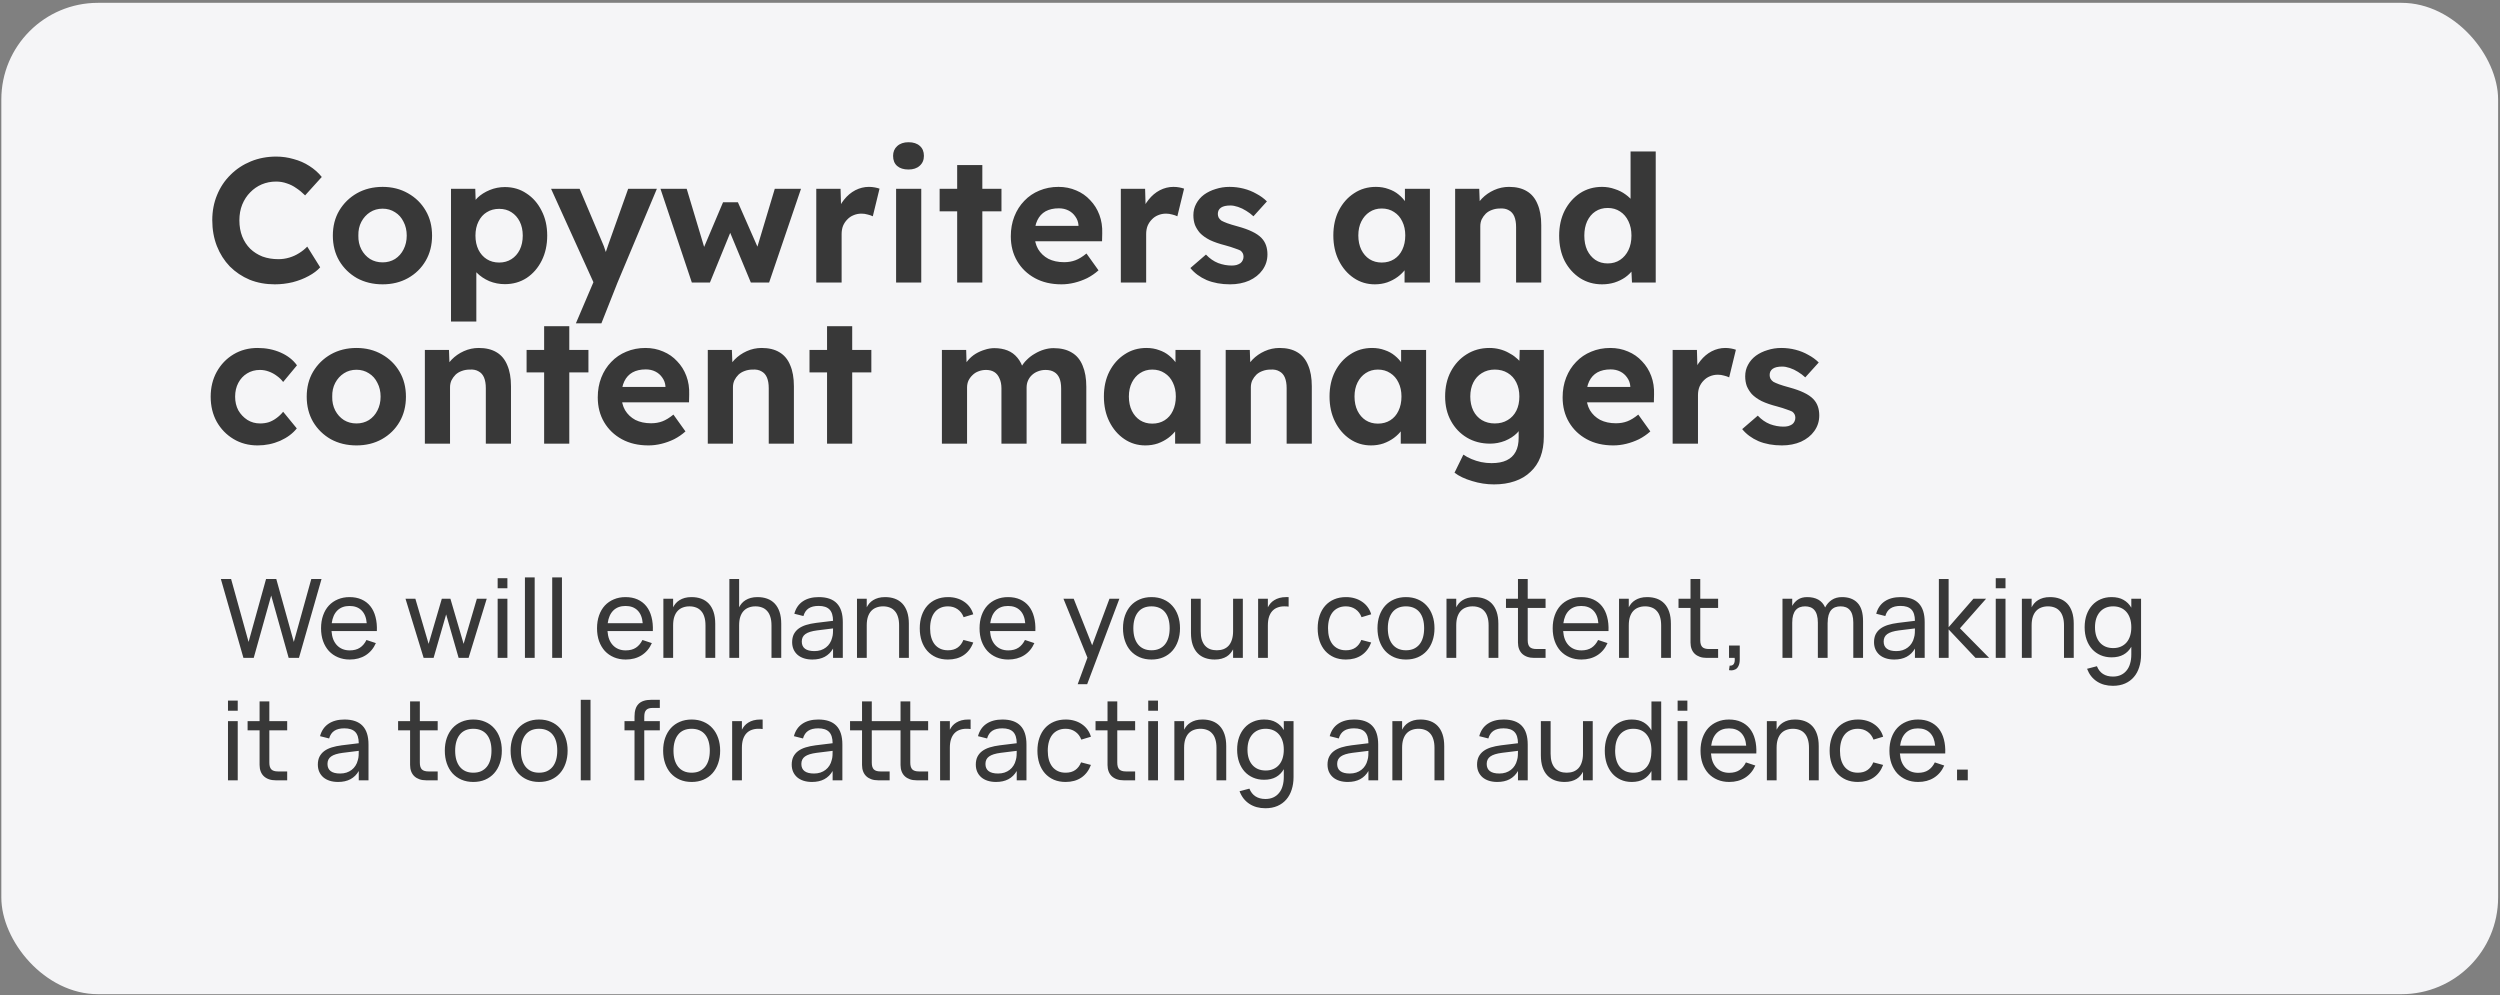
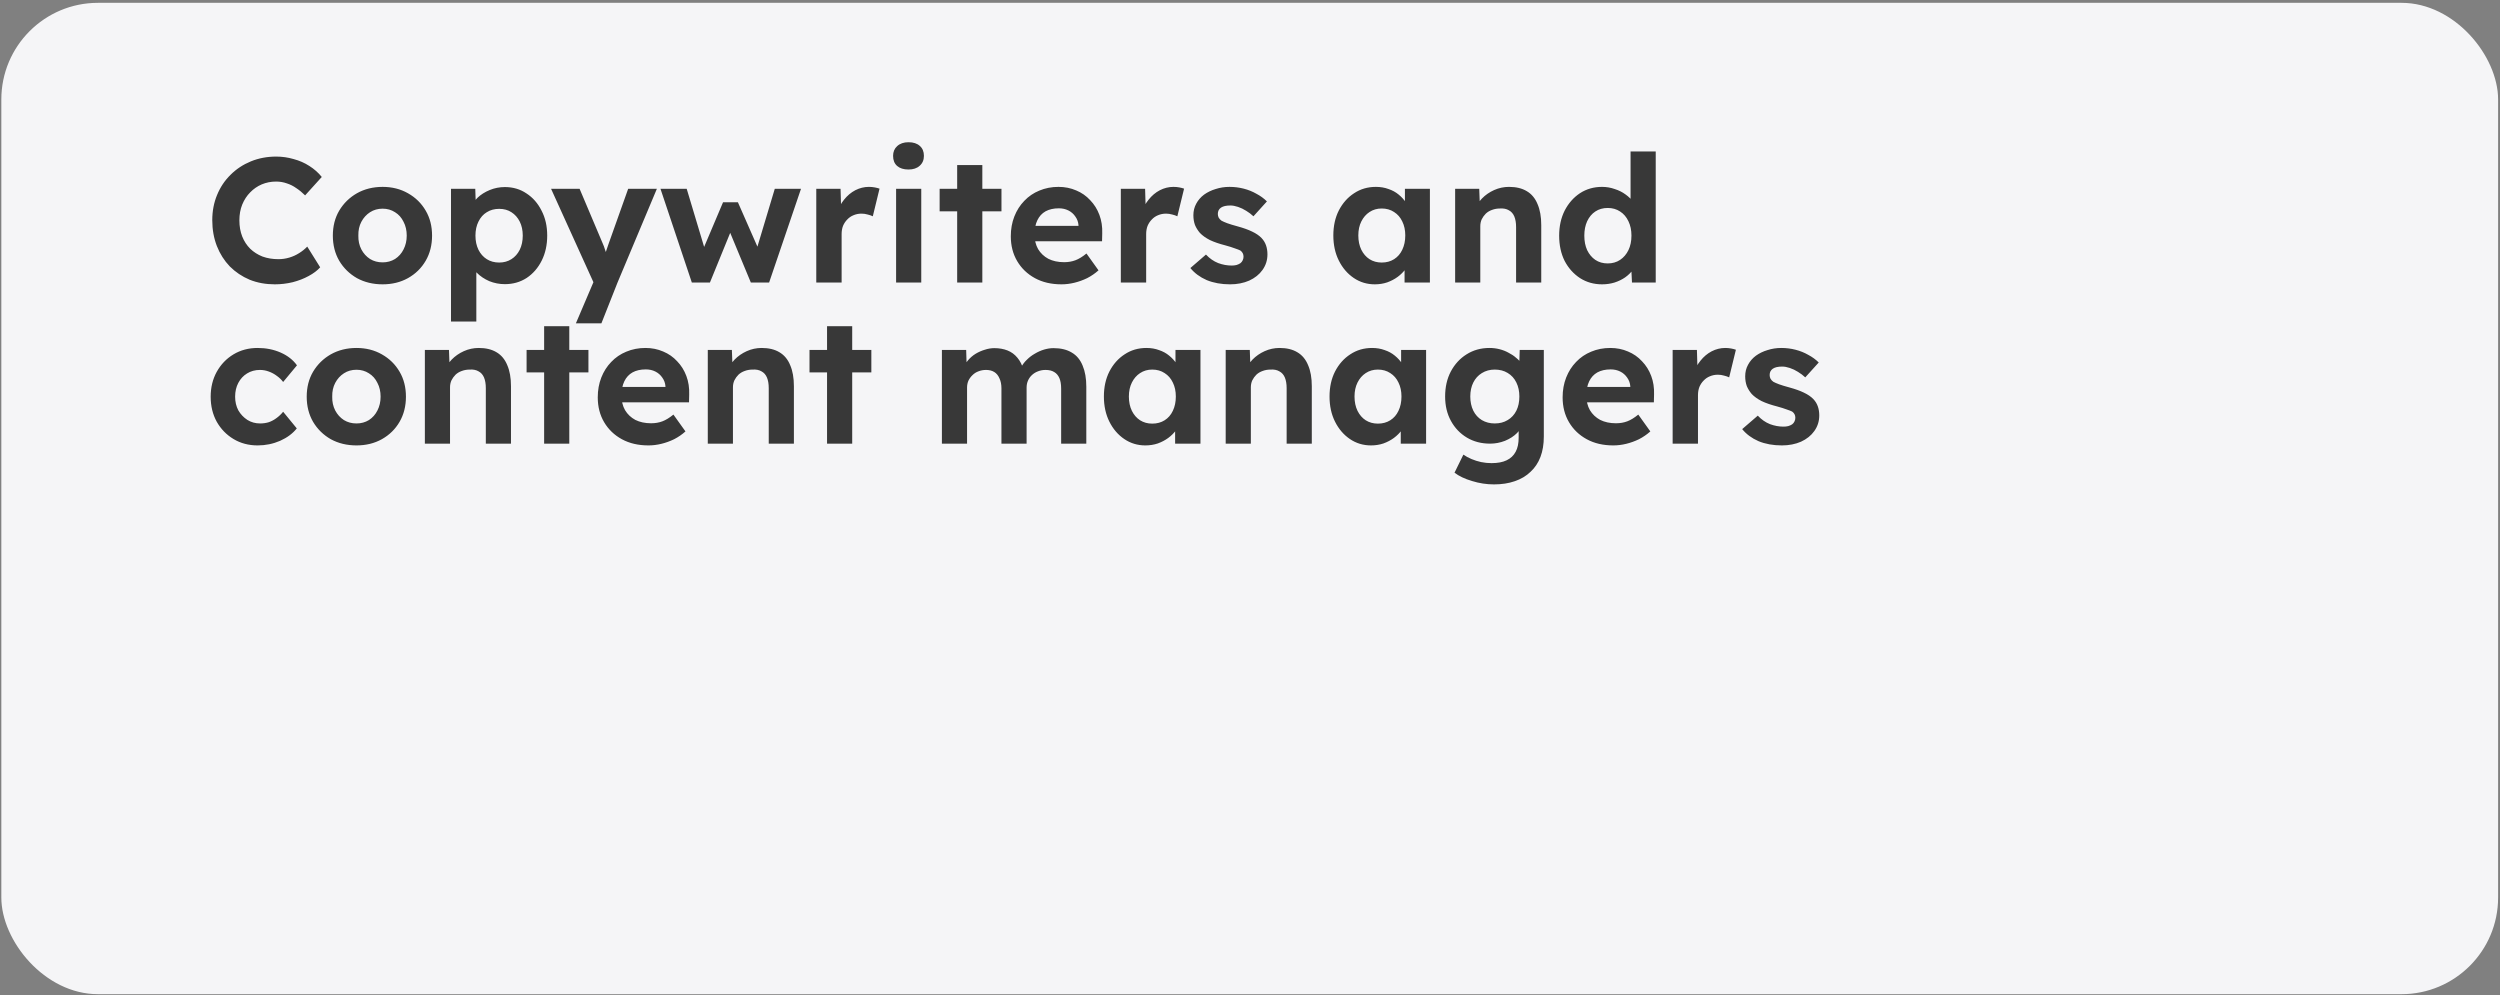
<svg xmlns="http://www.w3.org/2000/svg" width="776" height="309" viewBox="0 0 776 309" fill="none">
  <rect x="0" y="0" width="776" height="309" fill="#808080" stroke="none" />
  <rect x="0.413" y="0.879" width="775" height="307.715" rx="30" fill="#F5F5F7" />
  <path d="M85.303 88.257C82.48 88.257 79.876 87.781 77.493 86.827C75.146 85.837 73.093 84.462 71.333 82.702C69.61 80.906 68.271 78.797 67.318 76.377C66.365 73.921 65.888 71.244 65.888 68.347C65.888 65.524 66.383 62.921 67.373 60.537C68.363 58.117 69.756 56.027 71.553 54.267C73.35 52.471 75.458 51.077 77.878 50.087C80.298 49.097 82.92 48.602 85.743 48.602C87.576 48.602 89.373 48.859 91.133 49.372C92.93 49.849 94.561 50.564 96.028 51.517C97.531 52.471 98.815 53.607 99.878 54.927L94.708 60.647C93.828 59.767 92.911 59.016 91.958 58.392C91.041 57.732 90.051 57.237 88.988 56.907C87.961 56.541 86.861 56.357 85.688 56.357C84.111 56.357 82.626 56.651 81.233 57.237C79.876 57.824 78.685 58.649 77.658 59.712C76.631 60.739 75.806 62.004 75.183 63.507C74.596 64.974 74.303 66.606 74.303 68.402C74.303 70.236 74.596 71.904 75.183 73.407C75.77 74.874 76.595 76.139 77.658 77.202C78.721 78.229 79.986 79.036 81.453 79.622C82.956 80.172 84.606 80.447 86.403 80.447C87.576 80.447 88.713 80.282 89.813 79.952C90.913 79.622 91.921 79.164 92.838 78.577C93.791 77.991 94.635 77.312 95.368 76.542L99.383 82.977C98.503 83.967 97.311 84.866 95.808 85.672C94.341 86.479 92.691 87.121 90.858 87.597C89.025 88.037 87.173 88.257 85.303 88.257ZM118.768 88.257C115.798 88.257 113.14 87.616 110.793 86.332C108.483 85.012 106.65 83.216 105.293 80.942C103.973 78.669 103.313 76.066 103.313 73.132C103.313 70.199 103.973 67.614 105.293 65.377C106.65 63.104 108.483 61.307 110.793 59.987C113.14 58.667 115.798 58.007 118.768 58.007C121.701 58.007 124.323 58.667 126.633 59.987C128.98 61.307 130.813 63.104 132.133 65.377C133.453 67.614 134.113 70.199 134.113 73.132C134.113 76.066 133.453 78.669 132.133 80.942C130.813 83.216 128.98 85.012 126.633 86.332C124.323 87.616 121.701 88.257 118.768 88.257ZM118.768 81.437C120.198 81.437 121.481 81.089 122.618 80.392C123.755 79.659 124.635 78.669 125.258 77.422C125.918 76.139 126.248 74.709 126.248 73.132C126.248 71.519 125.918 70.089 125.258 68.842C124.635 67.559 123.755 66.569 122.618 65.872C121.481 65.139 120.198 64.772 118.768 64.772C117.301 64.772 116 65.139 114.863 65.872C113.726 66.606 112.828 67.596 112.168 68.842C111.508 70.089 111.196 71.519 111.233 73.132C111.196 74.709 111.508 76.139 112.168 77.422C112.828 78.669 113.726 79.659 114.863 80.392C116 81.089 117.301 81.437 118.768 81.437ZM139.989 99.807V58.612H147.524L147.744 65.157L146.314 64.662C146.571 63.489 147.194 62.407 148.184 61.417C149.211 60.427 150.476 59.621 151.979 58.997C153.482 58.374 155.059 58.062 156.709 58.062C159.239 58.062 161.476 58.722 163.419 60.042C165.399 61.326 166.957 63.104 168.094 65.377C169.267 67.614 169.854 70.199 169.854 73.132C169.854 76.029 169.286 78.614 168.149 80.887C167.012 83.161 165.454 84.957 163.474 86.277C161.494 87.561 159.239 88.202 156.709 88.202C155.022 88.202 153.409 87.891 151.869 87.267C150.366 86.607 149.082 85.746 148.019 84.682C146.956 83.619 146.296 82.482 146.039 81.272L147.854 80.502V99.807H139.989ZM154.949 81.492C156.379 81.492 157.644 81.144 158.744 80.447C159.844 79.751 160.706 78.779 161.329 77.532C161.952 76.249 162.264 74.782 162.264 73.132C162.264 71.482 161.952 70.034 161.329 68.787C160.706 67.541 159.844 66.569 158.744 65.872C157.681 65.176 156.416 64.827 154.949 64.827C153.482 64.827 152.199 65.176 151.099 65.872C149.999 66.532 149.137 67.504 148.514 68.787C147.891 70.034 147.579 71.482 147.579 73.132C147.579 74.782 147.891 76.249 148.514 77.532C149.137 78.779 149.999 79.751 151.099 80.447C152.199 81.144 153.482 81.492 154.949 81.492ZM178.756 100.357L185.136 85.397L185.246 89.907L171.056 58.612H179.911L187.006 75.387C187.3 76.011 187.575 76.744 187.831 77.587C188.125 78.394 188.363 79.182 188.546 79.952L187.226 80.502C187.446 79.879 187.703 79.164 187.996 78.357C188.29 77.551 188.583 76.689 188.876 75.772L194.981 58.612H203.891L191.681 87.707L186.676 100.357H178.756ZM214.749 87.707L205.014 58.612H213.154L219.094 78.412L217.884 78.247L224.429 62.792H229.049L235.869 78.302L234.549 78.412L240.489 58.612H248.629L238.729 87.707H233.064L226.189 71.152L227.069 71.262L220.359 87.707H214.749ZM253.373 87.707V58.612H260.908L261.183 67.962L259.863 66.037C260.303 64.534 261.018 63.177 262.008 61.967C262.998 60.721 264.153 59.749 265.473 59.052C266.829 58.356 268.241 58.007 269.708 58.007C270.331 58.007 270.936 58.062 271.523 58.172C272.109 58.282 272.604 58.411 273.008 58.557L270.918 67.137C270.478 66.917 269.946 66.734 269.323 66.587C268.699 66.404 268.058 66.312 267.398 66.312C266.518 66.312 265.693 66.477 264.923 66.807C264.189 67.101 263.548 67.541 262.998 68.127C262.448 68.677 262.008 69.337 261.678 70.107C261.384 70.877 261.238 71.721 261.238 72.637V87.707H253.373ZM278.149 87.707V58.612H285.959V87.707H278.149ZM281.999 52.617C280.496 52.617 279.322 52.251 278.479 51.517C277.636 50.784 277.214 49.739 277.214 48.382C277.214 47.136 277.636 46.127 278.479 45.357C279.359 44.551 280.532 44.147 281.999 44.147C283.502 44.147 284.676 44.532 285.519 45.302C286.362 46.036 286.784 47.062 286.784 48.382C286.784 49.666 286.344 50.692 285.464 51.462C284.621 52.232 283.466 52.617 281.999 52.617ZM297.106 87.707V51.242H304.916V87.707H297.106ZM291.661 65.597V58.612H310.856V65.597H291.661ZM329.482 88.257C326.329 88.257 323.579 87.616 321.232 86.332C318.886 85.049 317.052 83.289 315.732 81.052C314.412 78.816 313.752 76.249 313.752 73.352C313.752 71.116 314.119 69.062 314.852 67.192C315.586 65.322 316.612 63.709 317.932 62.352C319.252 60.959 320.811 59.896 322.607 59.162C324.441 58.392 326.421 58.007 328.547 58.007C330.527 58.007 332.361 58.374 334.047 59.107C335.734 59.804 337.182 60.812 338.392 62.132C339.639 63.416 340.592 64.937 341.252 66.697C341.912 68.457 342.206 70.382 342.132 72.472L342.077 74.892H318.702L317.437 70.107H335.642L334.762 71.097V69.887C334.689 68.897 334.359 67.999 333.772 67.192C333.222 66.386 332.507 65.762 331.627 65.322C330.747 64.882 329.757 64.662 328.657 64.662C327.044 64.662 325.669 64.974 324.532 65.597C323.432 66.221 322.589 67.137 322.002 68.347C321.416 69.557 321.122 71.024 321.122 72.747C321.122 74.507 321.489 76.029 322.222 77.312C322.992 78.596 324.056 79.604 325.412 80.337C326.806 81.034 328.437 81.382 330.307 81.382C331.591 81.382 332.764 81.181 333.827 80.777C334.891 80.374 336.027 79.677 337.237 78.687L340.977 83.912C339.914 84.866 338.741 85.672 337.457 86.332C336.174 86.956 334.854 87.432 333.497 87.762C332.141 88.092 330.802 88.257 329.482 88.257ZM347.904 87.707V58.612H355.439L355.714 67.962L354.394 66.037C354.834 64.534 355.549 63.177 356.539 61.967C357.529 60.721 358.684 59.749 360.004 59.052C361.361 58.356 362.772 58.007 364.239 58.007C364.862 58.007 365.467 58.062 366.054 58.172C366.641 58.282 367.136 58.411 367.539 58.557L365.449 67.137C365.009 66.917 364.477 66.734 363.854 66.587C363.231 66.404 362.589 66.312 361.929 66.312C361.049 66.312 360.224 66.477 359.454 66.807C358.721 67.101 358.079 67.541 357.529 68.127C356.979 68.677 356.539 69.337 356.209 70.107C355.916 70.877 355.769 71.721 355.769 72.637V87.707H347.904ZM381.81 88.257C379.097 88.257 376.677 87.817 374.55 86.937C372.46 86.021 370.774 84.774 369.49 83.197L374.33 79.017C375.467 80.227 376.732 81.107 378.125 81.657C379.519 82.171 380.912 82.427 382.305 82.427C382.855 82.427 383.35 82.372 383.79 82.262C384.267 82.116 384.67 81.932 385 81.712C385.33 81.456 385.569 81.162 385.715 80.832C385.899 80.466 385.99 80.081 385.99 79.677C385.99 78.871 385.66 78.229 385 77.752C384.634 77.569 384.065 77.349 383.295 77.092C382.525 76.799 381.535 76.487 380.325 76.157C378.455 75.681 376.86 75.131 375.54 74.507C374.257 73.847 373.23 73.114 372.46 72.307C371.8 71.537 371.287 70.712 370.92 69.832C370.59 68.916 370.425 67.907 370.425 66.807C370.425 65.487 370.719 64.296 371.305 63.232C371.892 62.132 372.699 61.197 373.725 60.427C374.789 59.657 375.999 59.071 377.355 58.667C378.712 58.227 380.142 58.007 381.645 58.007C383.149 58.007 384.615 58.191 386.045 58.557C387.475 58.924 388.795 59.456 390.005 60.152C391.252 60.812 392.334 61.601 393.25 62.517L389.07 67.137C388.41 66.514 387.659 65.946 386.815 65.432C386.009 64.919 385.165 64.516 384.285 64.222C383.405 63.929 382.617 63.782 381.92 63.782C381.297 63.782 380.729 63.837 380.215 63.947C379.739 64.057 379.335 64.222 379.005 64.442C378.675 64.662 378.419 64.956 378.235 65.322C378.089 65.652 378.015 66.019 378.015 66.422C378.015 66.826 378.107 67.211 378.29 67.577C378.51 67.944 378.804 68.256 379.17 68.512C379.574 68.732 380.16 68.989 380.93 69.282C381.737 69.576 382.819 69.906 384.175 70.272C385.935 70.749 387.42 71.281 388.63 71.867C389.877 72.454 390.867 73.132 391.6 73.902C392.224 74.562 392.682 75.314 392.975 76.157C393.269 77.001 393.415 77.936 393.415 78.962C393.415 80.759 392.902 82.372 391.875 83.802C390.885 85.196 389.51 86.296 387.75 87.102C385.99 87.872 384.01 88.257 381.81 88.257ZM426.738 88.257C424.318 88.257 422.137 87.597 420.193 86.277C418.25 84.957 416.71 83.161 415.573 80.887C414.437 78.614 413.868 76.011 413.868 73.077C413.868 70.144 414.437 67.559 415.573 65.322C416.747 63.049 418.323 61.271 420.303 59.987C422.283 58.667 424.538 58.007 427.068 58.007C428.498 58.007 429.8 58.227 430.973 58.667C432.183 59.071 433.228 59.639 434.108 60.372C435.025 61.106 435.795 61.949 436.418 62.902C437.042 63.856 437.482 64.882 437.738 65.982L436.088 65.707V58.612H443.843V87.707H435.978V80.722L437.738 80.557C437.445 81.584 436.968 82.556 436.308 83.472C435.648 84.389 434.823 85.214 433.833 85.947C432.88 86.644 431.798 87.212 430.588 87.652C429.378 88.056 428.095 88.257 426.738 88.257ZM428.883 81.492C430.35 81.492 431.633 81.144 432.733 80.447C433.833 79.751 434.677 78.779 435.263 77.532C435.887 76.249 436.198 74.764 436.198 73.077C436.198 71.427 435.887 69.979 435.263 68.732C434.677 67.486 433.833 66.514 432.733 65.817C431.633 65.084 430.35 64.717 428.883 64.717C427.453 64.717 426.188 65.084 425.088 65.817C424.025 66.514 423.182 67.486 422.558 68.732C421.935 69.979 421.623 71.427 421.623 73.077C421.623 74.764 421.935 76.249 422.558 77.532C423.182 78.779 424.025 79.751 425.088 80.447C426.188 81.144 427.453 81.492 428.883 81.492ZM451.674 87.707V58.612H459.154L459.374 64.552L457.834 65.212C458.237 63.892 458.952 62.701 459.979 61.637C461.042 60.537 462.307 59.657 463.774 58.997C465.24 58.337 466.78 58.007 468.394 58.007C470.594 58.007 472.427 58.447 473.894 59.327C475.397 60.207 476.515 61.546 477.249 63.342C478.019 65.102 478.404 67.284 478.404 69.887V87.707H470.594V70.492C470.594 69.172 470.41 68.072 470.044 67.192C469.677 66.312 469.109 65.671 468.339 65.267C467.605 64.827 466.689 64.644 465.589 64.717C464.709 64.717 463.884 64.864 463.114 65.157C462.38 65.414 461.739 65.799 461.189 66.312C460.675 66.826 460.254 67.412 459.924 68.072C459.63 68.732 459.484 69.447 459.484 70.217V87.707H455.634C454.79 87.707 454.039 87.707 453.379 87.707C452.719 87.707 452.15 87.707 451.674 87.707ZM497.272 88.257C494.742 88.257 492.469 87.616 490.452 86.332C488.436 85.012 486.841 83.234 485.667 80.997C484.531 78.724 483.962 76.102 483.962 73.132C483.962 70.236 484.531 67.651 485.667 65.377C486.841 63.104 488.417 61.307 490.397 59.987C492.414 58.667 494.706 58.007 497.272 58.007C498.629 58.007 499.931 58.227 501.177 58.667C502.461 59.071 503.597 59.639 504.587 60.372C505.614 61.106 506.439 61.931 507.062 62.847C507.686 63.727 508.034 64.662 508.107 65.652L506.127 65.982V47.007H513.937V87.707H506.567L506.237 80.997L507.777 81.162C507.704 82.079 507.374 82.959 506.787 83.802C506.201 84.646 505.412 85.416 504.422 86.112C503.469 86.772 502.369 87.304 501.122 87.707C499.912 88.074 498.629 88.257 497.272 88.257ZM499.032 81.767C500.499 81.767 501.782 81.401 502.882 80.667C503.982 79.934 504.844 78.926 505.467 77.642C506.091 76.359 506.402 74.856 506.402 73.132C506.402 71.446 506.091 69.961 505.467 68.677C504.844 67.357 503.982 66.349 502.882 65.652C501.782 64.919 500.499 64.552 499.032 64.552C497.566 64.552 496.282 64.919 495.182 65.652C494.119 66.349 493.276 67.357 492.652 68.677C492.066 69.961 491.772 71.446 491.772 73.132C491.772 74.856 492.066 76.359 492.652 77.642C493.276 78.926 494.119 79.934 495.182 80.667C496.282 81.401 497.566 81.767 499.032 81.767ZM79.968 138.257C77.181 138.257 74.688 137.597 72.488 136.277C70.288 134.957 68.546 133.161 67.263 130.887C66.016 128.614 65.393 126.029 65.393 123.132C65.393 120.272 66.016 117.706 67.263 115.432C68.546 113.122 70.288 111.307 72.488 109.987C74.688 108.667 77.181 108.007 79.968 108.007C82.571 108.007 84.955 108.484 87.118 109.437C89.281 110.391 90.968 111.711 92.178 113.397L87.888 118.567C87.375 117.871 86.733 117.247 85.963 116.697C85.193 116.111 84.35 115.652 83.433 115.322C82.553 114.992 81.636 114.827 80.683 114.827C79.18 114.827 77.841 115.194 76.668 115.927C75.531 116.624 74.633 117.596 73.973 118.842C73.313 120.089 72.983 121.519 72.983 123.132C72.983 124.709 73.313 126.121 73.973 127.367C74.67 128.577 75.605 129.567 76.778 130.337C77.951 131.071 79.271 131.437 80.738 131.437C81.691 131.437 82.59 131.309 83.433 131.052C84.276 130.759 85.065 130.337 85.798 129.787C86.568 129.237 87.265 128.577 87.888 127.807L92.123 132.977C90.876 134.554 89.153 135.837 86.953 136.827C84.753 137.781 82.425 138.257 79.968 138.257ZM110.658 138.257C107.688 138.257 105.029 137.616 102.683 136.332C100.373 135.012 98.539 133.216 97.183 130.942C95.863 128.669 95.203 126.066 95.203 123.132C95.203 120.199 95.863 117.614 97.183 115.377C98.539 113.104 100.373 111.307 102.683 109.987C105.029 108.667 107.688 108.007 110.658 108.007C113.591 108.007 116.213 108.667 118.523 109.987C120.869 111.307 122.703 113.104 124.023 115.377C125.343 117.614 126.003 120.199 126.003 123.132C126.003 126.066 125.343 128.669 124.023 130.942C122.703 133.216 120.869 135.012 118.523 136.332C116.213 137.616 113.591 138.257 110.658 138.257ZM110.658 131.437C112.088 131.437 113.371 131.089 114.508 130.392C115.644 129.659 116.524 128.669 117.148 127.422C117.808 126.139 118.138 124.709 118.138 123.132C118.138 121.519 117.808 120.089 117.148 118.842C116.524 117.559 115.644 116.569 114.508 115.872C113.371 115.139 112.088 114.772 110.658 114.772C109.191 114.772 107.889 115.139 106.753 115.872C105.616 116.606 104.718 117.596 104.058 118.842C103.398 120.089 103.086 121.519 103.123 123.132C103.086 124.709 103.398 126.139 104.058 127.422C104.718 128.669 105.616 129.659 106.753 130.392C107.889 131.089 109.191 131.437 110.658 131.437ZM131.879 137.707V108.612H139.359L139.579 114.552L138.039 115.212C138.442 113.892 139.157 112.701 140.184 111.637C141.247 110.537 142.512 109.657 143.979 108.997C145.445 108.337 146.985 108.007 148.599 108.007C150.799 108.007 152.632 108.447 154.099 109.327C155.602 110.207 156.72 111.546 157.454 113.342C158.224 115.102 158.609 117.284 158.609 119.887V137.707H150.799V120.492C150.799 119.172 150.615 118.072 150.249 117.192C149.882 116.312 149.314 115.671 148.544 115.267C147.81 114.827 146.894 114.644 145.794 114.717C144.914 114.717 144.089 114.864 143.319 115.157C142.585 115.414 141.944 115.799 141.394 116.312C140.88 116.826 140.459 117.412 140.129 118.072C139.835 118.732 139.689 119.447 139.689 120.217V137.707H135.839C134.995 137.707 134.244 137.707 133.584 137.707C132.924 137.707 132.355 137.707 131.879 137.707ZM168.898 137.707V101.242H176.707V137.707H168.898ZM163.453 115.597V108.612H182.648V115.597H163.453ZM201.274 138.257C198.121 138.257 195.371 137.616 193.024 136.332C190.678 135.049 188.844 133.289 187.524 131.052C186.204 128.816 185.544 126.249 185.544 123.352C185.544 121.116 185.911 119.062 186.644 117.192C187.378 115.322 188.404 113.709 189.724 112.352C191.044 110.959 192.603 109.896 194.399 109.162C196.233 108.392 198.213 108.007 200.339 108.007C202.319 108.007 204.153 108.374 205.839 109.107C207.526 109.804 208.974 110.812 210.184 112.132C211.431 113.416 212.384 114.937 213.044 116.697C213.704 118.457 213.998 120.382 213.924 122.472L213.869 124.892H190.494L189.229 120.107H207.434L206.554 121.097V119.887C206.481 118.897 206.151 117.999 205.564 117.192C205.014 116.386 204.299 115.762 203.419 115.322C202.539 114.882 201.549 114.662 200.449 114.662C198.836 114.662 197.461 114.974 196.324 115.597C195.224 116.221 194.381 117.137 193.794 118.347C193.208 119.557 192.914 121.024 192.914 122.747C192.914 124.507 193.281 126.029 194.014 127.312C194.784 128.596 195.848 129.604 197.204 130.337C198.598 131.034 200.229 131.382 202.099 131.382C203.383 131.382 204.556 131.181 205.619 130.777C206.683 130.374 207.819 129.677 209.029 128.687L212.769 133.912C211.706 134.866 210.533 135.672 209.249 136.332C207.966 136.956 206.646 137.432 205.289 137.762C203.933 138.092 202.594 138.257 201.274 138.257ZM219.696 137.707V108.612H227.176L227.396 114.552L225.856 115.212C226.259 113.892 226.974 112.701 228.001 111.637C229.064 110.537 230.329 109.657 231.796 108.997C233.263 108.337 234.803 108.007 236.416 108.007C238.616 108.007 240.449 108.447 241.916 109.327C243.419 110.207 244.538 111.546 245.271 113.342C246.041 115.102 246.426 117.284 246.426 119.887V137.707H238.616V120.492C238.616 119.172 238.433 118.072 238.066 117.192C237.699 116.312 237.131 115.671 236.361 115.267C235.628 114.827 234.711 114.644 233.611 114.717C232.731 114.717 231.906 114.864 231.136 115.157C230.403 115.414 229.761 115.799 229.211 116.312C228.698 116.826 228.276 117.412 227.946 118.072C227.653 118.732 227.506 119.447 227.506 120.217V137.707H223.656C222.813 137.707 222.061 137.707 221.401 137.707C220.741 137.707 220.173 137.707 219.696 137.707ZM256.715 137.707V101.242H264.525V137.707H256.715ZM251.27 115.597V108.612H270.465V115.597H251.27ZM292.366 137.707V108.612H299.901L300.066 114.167L298.911 114.387C299.314 113.434 299.846 112.572 300.506 111.802C301.166 111.032 301.936 110.372 302.816 109.822C303.732 109.272 304.686 108.851 305.676 108.557C306.666 108.227 307.656 108.062 308.646 108.062C310.149 108.062 311.506 108.301 312.716 108.777C313.926 109.254 314.952 110.006 315.796 111.032C316.639 112.022 317.299 113.342 317.776 114.992L316.566 114.882L316.951 114.002C317.427 113.122 318.032 112.334 318.766 111.637C319.499 110.904 320.324 110.281 321.241 109.767C322.157 109.217 323.111 108.796 324.101 108.502C325.091 108.209 326.062 108.062 327.016 108.062C329.289 108.062 331.177 108.521 332.681 109.437C334.184 110.317 335.302 111.656 336.036 113.452C336.806 115.249 337.191 117.449 337.191 120.052V137.707H329.381V120.602C329.381 119.282 329.197 118.201 328.831 117.357C328.464 116.514 327.932 115.891 327.236 115.487C326.539 115.047 325.641 114.827 324.541 114.827C323.697 114.827 322.909 114.974 322.176 115.267C321.479 115.524 320.856 115.909 320.306 116.422C319.792 116.899 319.389 117.467 319.096 118.127C318.802 118.787 318.656 119.521 318.656 120.327V137.707H310.846V120.547C310.846 119.337 310.644 118.311 310.241 117.467C309.874 116.587 309.342 115.927 308.646 115.487C307.949 115.047 307.087 114.827 306.061 114.827C305.217 114.827 304.429 114.974 303.696 115.267C302.999 115.524 302.394 115.909 301.881 116.422C301.367 116.899 300.946 117.467 300.616 118.127C300.322 118.787 300.176 119.502 300.176 120.272V137.707H292.366ZM355.518 138.257C353.098 138.257 350.916 137.597 348.973 136.277C347.029 134.957 345.489 133.161 344.353 130.887C343.216 128.614 342.648 126.011 342.648 123.077C342.648 120.144 343.216 117.559 344.353 115.322C345.526 113.049 347.103 111.271 349.083 109.987C351.063 108.667 353.318 108.007 355.848 108.007C357.278 108.007 358.579 108.227 359.753 108.667C360.963 109.071 362.008 109.639 362.888 110.372C363.804 111.106 364.574 111.949 365.198 112.902C365.821 113.856 366.261 114.882 366.518 115.982L364.868 115.707V108.612H372.623V137.707H364.758V130.722L366.518 130.557C366.224 131.584 365.748 132.556 365.088 133.472C364.428 134.389 363.603 135.214 362.613 135.947C361.659 136.644 360.578 137.212 359.368 137.652C358.158 138.056 356.874 138.257 355.518 138.257ZM357.663 131.492C359.129 131.492 360.413 131.144 361.513 130.447C362.613 129.751 363.456 128.779 364.043 127.532C364.666 126.249 364.978 124.764 364.978 123.077C364.978 121.427 364.666 119.979 364.043 118.732C363.456 117.486 362.613 116.514 361.513 115.817C360.413 115.084 359.129 114.717 357.663 114.717C356.233 114.717 354.968 115.084 353.868 115.817C352.804 116.514 351.961 117.486 351.338 118.732C350.714 119.979 350.403 121.427 350.403 123.077C350.403 124.764 350.714 126.249 351.338 127.532C351.961 128.779 352.804 129.751 353.868 130.447C354.968 131.144 356.233 131.492 357.663 131.492ZM380.453 137.707V108.612H387.933L388.153 114.552L386.613 115.212C387.016 113.892 387.731 112.701 388.758 111.637C389.821 110.537 391.086 109.657 392.553 108.997C394.02 108.337 395.56 108.007 397.173 108.007C399.373 108.007 401.206 108.447 402.673 109.327C404.176 110.207 405.295 111.546 406.028 113.342C406.798 115.102 407.183 117.284 407.183 119.887V137.707H399.373V120.492C399.373 119.172 399.19 118.072 398.823 117.192C398.456 116.312 397.888 115.671 397.118 115.267C396.385 114.827 395.468 114.644 394.368 114.717C393.488 114.717 392.663 114.864 391.893 115.157C391.16 115.414 390.518 115.799 389.968 116.312C389.455 116.826 389.033 117.412 388.703 118.072C388.41 118.732 388.263 119.447 388.263 120.217V137.707H384.413C383.57 137.707 382.818 137.707 382.158 137.707C381.498 137.707 380.93 137.707 380.453 137.707ZM425.557 138.257C423.137 138.257 420.955 137.597 419.012 136.277C417.068 134.957 415.528 133.161 414.392 130.887C413.255 128.614 412.687 126.011 412.687 123.077C412.687 120.144 413.255 117.559 414.392 115.322C415.565 113.049 417.142 111.271 419.122 109.987C421.102 108.667 423.357 108.007 425.887 108.007C427.317 108.007 428.618 108.227 429.792 108.667C431.002 109.071 432.047 109.639 432.927 110.372C433.843 111.106 434.613 111.949 435.237 112.902C435.86 113.856 436.3 114.882 436.557 115.982L434.907 115.707V108.612H442.662V137.707H434.797V130.722L436.557 130.557C436.263 131.584 435.787 132.556 435.127 133.472C434.467 134.389 433.642 135.214 432.652 135.947C431.698 136.644 430.617 137.212 429.407 137.652C428.197 138.056 426.913 138.257 425.557 138.257ZM427.702 131.492C429.168 131.492 430.452 131.144 431.552 130.447C432.652 129.751 433.495 128.779 434.082 127.532C434.705 126.249 435.017 124.764 435.017 123.077C435.017 121.427 434.705 119.979 434.082 118.732C433.495 117.486 432.652 116.514 431.552 115.817C430.452 115.084 429.168 114.717 427.702 114.717C426.272 114.717 425.007 115.084 423.907 115.817C422.843 116.514 422 117.486 421.377 118.732C420.753 119.979 420.442 121.427 420.442 123.077C420.442 124.764 420.753 126.249 421.377 127.532C422 128.779 422.843 129.751 423.907 130.447C425.007 131.144 426.272 131.492 427.702 131.492ZM463.747 150.357C461.437 150.357 459.164 150.009 456.927 149.312C454.69 148.652 452.875 147.791 451.482 146.727L454.232 141.117C454.965 141.631 455.809 142.089 456.762 142.492C457.715 142.896 458.705 143.207 459.732 143.427C460.795 143.647 461.877 143.757 462.977 143.757C464.884 143.757 466.442 143.464 467.652 142.877C468.899 142.291 469.834 141.411 470.457 140.237C471.08 139.101 471.392 137.634 471.392 135.837V130.777L472.712 131.052C472.492 132.262 471.887 133.381 470.897 134.407C469.907 135.397 468.66 136.204 467.157 136.827C465.654 137.414 464.114 137.707 462.537 137.707C459.824 137.707 457.422 137.084 455.332 135.837C453.242 134.591 451.592 132.867 450.382 130.667C449.172 128.467 448.567 125.937 448.567 123.077C448.567 120.144 449.154 117.559 450.327 115.322C451.537 113.049 453.169 111.271 455.222 109.987C457.312 108.667 459.677 108.007 462.317 108.007C463.417 108.007 464.462 108.136 465.452 108.392C466.479 108.649 467.414 109.016 468.257 109.492C469.137 109.932 469.907 110.446 470.567 111.032C471.264 111.582 471.832 112.187 472.272 112.847C472.712 113.507 472.987 114.167 473.097 114.827L471.502 115.267L471.722 108.612H479.202V135.507C479.202 137.891 478.854 139.999 478.157 141.832C477.46 143.666 476.434 145.206 475.077 146.452C473.757 147.736 472.125 148.707 470.182 149.367C468.275 150.027 466.13 150.357 463.747 150.357ZM463.967 131.437C465.507 131.437 466.845 131.089 467.982 130.392C469.155 129.696 470.054 128.724 470.677 127.477C471.3 126.231 471.612 124.764 471.612 123.077C471.612 121.427 471.3 119.979 470.677 118.732C470.054 117.449 469.155 116.459 467.982 115.762C466.845 115.066 465.507 114.717 463.967 114.717C462.464 114.717 461.125 115.084 459.952 115.817C458.815 116.514 457.935 117.486 457.312 118.732C456.689 119.979 456.377 121.427 456.377 123.077C456.377 124.727 456.689 126.194 457.312 127.477C457.935 128.724 458.815 129.696 459.952 130.392C461.125 131.089 462.464 131.437 463.967 131.437ZM500.767 138.257C497.613 138.257 494.863 137.616 492.517 136.332C490.17 135.049 488.337 133.289 487.017 131.052C485.697 128.816 485.037 126.249 485.037 123.352C485.037 121.116 485.403 119.062 486.137 117.192C486.87 115.322 487.897 113.709 489.217 112.352C490.537 110.959 492.095 109.896 493.892 109.162C495.725 108.392 497.705 108.007 499.832 108.007C501.812 108.007 503.645 108.374 505.332 109.107C507.018 109.804 508.467 110.812 509.677 112.132C510.923 113.416 511.877 114.937 512.537 116.697C513.197 118.457 513.49 120.382 513.417 122.472L513.362 124.892H489.987L488.722 120.107H506.927L506.047 121.097V119.887C505.973 118.897 505.643 117.999 505.057 117.192C504.507 116.386 503.792 115.762 502.912 115.322C502.032 114.882 501.042 114.662 499.942 114.662C498.328 114.662 496.953 114.974 495.817 115.597C494.717 116.221 493.873 117.137 493.287 118.347C492.7 119.557 492.407 121.024 492.407 122.747C492.407 124.507 492.773 126.029 493.507 127.312C494.277 128.596 495.34 129.604 496.697 130.337C498.09 131.034 499.722 131.382 501.592 131.382C502.875 131.382 504.048 131.181 505.112 130.777C506.175 130.374 507.312 129.677 508.522 128.687L512.262 133.912C511.198 134.866 510.025 135.672 508.742 136.332C507.458 136.956 506.138 137.432 504.782 137.762C503.425 138.092 502.087 138.257 500.767 138.257ZM519.188 137.707V108.612H526.723L526.998 117.962L525.678 116.037C526.118 114.534 526.833 113.177 527.823 111.967C528.813 110.721 529.968 109.749 531.288 109.052C532.645 108.356 534.057 108.007 535.523 108.007C536.147 108.007 536.752 108.062 537.338 108.172C537.925 108.282 538.42 108.411 538.823 108.557L536.733 117.137C536.293 116.917 535.762 116.734 535.138 116.587C534.515 116.404 533.873 116.312 533.213 116.312C532.333 116.312 531.508 116.477 530.738 116.807C530.005 117.101 529.363 117.541 528.813 118.127C528.263 118.677 527.823 119.337 527.493 120.107C527.2 120.877 527.053 121.721 527.053 122.637V137.707H519.188ZM553.094 138.257C550.381 138.257 547.961 137.817 545.834 136.937C543.744 136.021 542.058 134.774 540.774 133.197L545.614 129.017C546.751 130.227 548.016 131.107 549.409 131.657C550.803 132.171 552.196 132.427 553.589 132.427C554.139 132.427 554.634 132.372 555.074 132.262C555.551 132.116 555.954 131.932 556.284 131.712C556.614 131.456 556.853 131.162 556.999 130.832C557.183 130.466 557.274 130.081 557.274 129.677C557.274 128.871 556.944 128.229 556.284 127.752C555.918 127.569 555.349 127.349 554.579 127.092C553.809 126.799 552.819 126.487 551.609 126.157C549.739 125.681 548.144 125.131 546.824 124.507C545.541 123.847 544.514 123.114 543.744 122.307C543.084 121.537 542.571 120.712 542.204 119.832C541.874 118.916 541.709 117.907 541.709 116.807C541.709 115.487 542.003 114.296 542.589 113.232C543.176 112.132 543.983 111.197 545.009 110.427C546.073 109.657 547.283 109.071 548.639 108.667C549.996 108.227 551.426 108.007 552.929 108.007C554.433 108.007 555.899 108.191 557.329 108.557C558.759 108.924 560.079 109.456 561.289 110.152C562.536 110.812 563.618 111.601 564.534 112.517L560.354 117.137C559.694 116.514 558.943 115.946 558.099 115.432C557.293 114.919 556.449 114.516 555.569 114.222C554.689 113.929 553.901 113.782 553.204 113.782C552.581 113.782 552.013 113.837 551.499 113.947C551.023 114.057 550.619 114.222 550.289 114.442C549.959 114.662 549.703 114.956 549.519 115.322C549.373 115.652 549.299 116.019 549.299 116.422C549.299 116.826 549.391 117.211 549.574 117.577C549.794 117.944 550.088 118.256 550.454 118.512C550.858 118.732 551.444 118.989 552.214 119.282C553.021 119.576 554.103 119.906 555.459 120.272C557.219 120.749 558.704 121.281 559.914 121.867C561.161 122.454 562.151 123.132 562.884 123.902C563.508 124.562 563.966 125.314 564.259 126.157C564.553 127.001 564.699 127.936 564.699 128.962C564.699 130.759 564.186 132.372 563.159 133.802C562.169 135.196 560.794 136.296 559.034 137.102C557.274 137.872 555.294 138.257 553.094 138.257Z" fill="#383838" />
-   <path d="M75.56 204.209L68.556 179.729H71.735L77.158 199.262L82.581 179.729H85.76L91.2 199.262L96.623 179.729H99.802L92.798 204.209H89.602L84.179 184.846L78.756 204.209H75.56ZM108.562 201.88C109.831 201.88 110.885 201.603 111.724 201.047C112.563 200.492 113.237 199.693 113.747 198.65L116.671 199.619C115.946 201.263 114.88 202.526 113.475 203.41C112.081 204.283 110.443 204.719 108.562 204.719C107.225 204.719 106.006 204.487 104.907 204.022C103.808 203.558 102.867 202.906 102.085 202.067C101.314 201.217 100.714 200.197 100.283 199.007C99.864 197.817 99.654 196.491 99.654 195.029C99.654 193.556 99.864 192.224 100.283 191.034C100.702 189.833 101.297 188.813 102.068 187.974C102.85 187.136 103.785 186.49 104.873 186.036C105.961 185.572 107.168 185.339 108.494 185.339C109.899 185.339 111.146 185.583 112.234 186.07C113.322 186.558 114.229 187.255 114.954 188.161C115.679 189.068 116.212 190.173 116.552 191.476C116.903 192.78 117.045 194.247 116.977 195.879H102.901C102.969 196.831 103.145 197.681 103.428 198.429C103.723 199.166 104.114 199.789 104.601 200.299C105.088 200.809 105.661 201.2 106.318 201.472C106.987 201.744 107.735 201.88 108.562 201.88ZM113.832 193.448C113.696 191.726 113.169 190.405 112.251 189.487C111.333 188.558 110.081 188.093 108.494 188.093C106.93 188.093 105.672 188.558 104.72 189.487C103.779 190.417 103.196 191.737 102.969 193.448H113.832ZM138.482 190.711L134.589 204.209H131.495L125.868 185.849H128.928L133.042 199.857L137.139 185.849H139.808L143.905 199.857L148.019 185.849H151.079L145.452 204.209H142.358L138.482 190.711ZM154.471 182.602V179.474H157.497V182.602H154.471ZM154.471 204.209V185.849H157.497V204.209H154.471ZM162.938 204.209V179.219H165.964V204.209H162.938ZM171.405 204.209V179.219H174.431V204.209H171.405ZM194.226 201.88C195.495 201.88 196.549 201.603 197.388 201.047C198.227 200.492 198.901 199.693 199.411 198.65L202.335 199.619C201.61 201.263 200.544 202.526 199.139 203.41C197.745 204.283 196.107 204.719 194.226 204.719C192.889 204.719 191.67 204.487 190.571 204.022C189.472 203.558 188.531 202.906 187.749 202.067C186.978 201.217 186.378 200.197 185.947 199.007C185.528 197.817 185.318 196.491 185.318 195.029C185.318 193.556 185.528 192.224 185.947 191.034C186.366 189.833 186.961 188.813 187.732 187.974C188.514 187.136 189.449 186.49 190.537 186.036C191.625 185.572 192.832 185.339 194.158 185.339C195.563 185.339 196.81 185.583 197.898 186.07C198.986 186.558 199.893 187.255 200.618 188.161C201.343 189.068 201.876 190.173 202.216 191.476C202.567 192.78 202.709 194.247 202.641 195.879H188.565C188.633 196.831 188.809 197.681 189.092 198.429C189.387 199.166 189.778 199.789 190.265 200.299C190.752 200.809 191.325 201.2 191.982 201.472C192.651 201.744 193.399 201.88 194.226 201.88ZM199.496 193.448C199.36 191.726 198.833 190.405 197.915 189.487C196.997 188.558 195.745 188.093 194.158 188.093C192.594 188.093 191.336 188.558 190.384 189.487C189.443 190.417 188.86 191.737 188.633 193.448H199.496ZM218.984 194.111C218.984 193.091 218.865 192.213 218.627 191.476C218.4 190.728 218.066 190.116 217.624 189.64C217.193 189.153 216.672 188.796 216.06 188.569C215.448 188.331 214.762 188.212 214.003 188.212C213.255 188.212 212.569 188.331 211.946 188.569C211.323 188.796 210.784 189.153 210.331 189.64C209.889 190.116 209.543 190.728 209.294 191.476C209.056 192.213 208.937 193.091 208.937 194.111V204.209H205.911V185.849H208.937V188.501C209.152 188.082 209.419 187.68 209.736 187.294C210.065 186.909 210.461 186.575 210.926 186.291C211.391 185.997 211.929 185.764 212.541 185.594C213.153 185.424 213.856 185.339 214.649 185.339C215.76 185.339 216.763 185.504 217.658 185.832C218.565 186.161 219.341 186.665 219.987 187.345C220.633 188.025 221.132 188.887 221.483 189.929C221.834 190.961 222.01 192.185 222.01 193.601V204.209H218.984V194.111ZM239.47 194.111C239.47 193.091 239.351 192.213 239.113 191.476C238.887 190.728 238.552 190.116 238.11 189.64C237.68 189.153 237.158 188.796 236.546 188.569C235.934 188.331 235.249 188.212 234.489 188.212C233.741 188.212 233.056 188.331 232.432 188.569C231.809 188.796 231.271 189.153 230.817 189.64C230.375 190.116 230.03 190.728 229.78 191.476C229.542 192.213 229.423 193.091 229.423 194.111V204.209H226.397V179.729H229.423V188.501C229.639 188.082 229.905 187.68 230.222 187.294C230.551 186.909 230.948 186.575 231.412 186.291C231.877 185.997 232.415 185.764 233.027 185.594C233.639 185.424 234.342 185.339 235.135 185.339C236.246 185.339 237.249 185.504 238.144 185.832C239.051 186.161 239.827 186.665 240.473 187.345C241.119 188.025 241.618 188.887 241.969 189.929C242.321 190.961 242.496 192.185 242.496 193.601V204.209H239.47V194.111ZM254.143 185.339C256.647 185.339 258.517 185.985 259.753 187.277C260.988 188.558 261.606 190.502 261.606 193.108V204.209H258.58V201.319C257.934 202.441 257.072 203.291 255.996 203.869C254.93 204.436 253.655 204.719 252.171 204.719C251.207 204.719 250.335 204.595 249.553 204.345C248.782 204.096 248.125 203.739 247.581 203.274C247.037 202.798 246.617 202.232 246.323 201.574C246.028 200.906 245.881 200.158 245.881 199.33C245.881 198.39 246.051 197.574 246.391 196.882C246.742 196.191 247.235 195.607 247.87 195.131C248.516 194.655 249.292 194.276 250.199 193.992C251.117 193.709 252.148 193.494 253.293 193.346L258.58 192.7C258.568 191.091 258.2 189.918 257.475 189.181C256.749 188.445 255.627 188.076 254.109 188.076C252.805 188.076 251.768 188.331 250.998 188.841C250.227 189.351 249.689 190.145 249.383 191.221L246.561 190.507C247.014 188.819 247.887 187.538 249.179 186.665C250.482 185.781 252.137 185.339 254.143 185.339ZM253.633 195.675C251.955 195.891 250.743 196.27 249.995 196.814C249.247 197.347 248.873 198.118 248.873 199.126C248.873 200.112 249.201 200.855 249.859 201.353C250.516 201.852 251.496 202.101 252.8 202.101C253.514 202.101 254.171 202.005 254.772 201.812C255.384 201.608 255.922 201.325 256.387 200.962C256.863 200.6 257.259 200.163 257.577 199.653C257.905 199.143 258.143 198.577 258.291 197.953C258.438 197.489 258.523 197.001 258.546 196.491C258.568 195.981 258.58 195.522 258.58 195.114V195.063L253.633 195.675ZM279.082 194.111C279.082 193.091 278.963 192.213 278.725 191.476C278.498 190.728 278.164 190.116 277.722 189.64C277.291 189.153 276.77 188.796 276.158 188.569C275.546 188.331 274.86 188.212 274.101 188.212C273.353 188.212 272.667 188.331 272.044 188.569C271.42 188.796 270.882 189.153 270.429 189.64C269.987 190.116 269.641 190.728 269.392 191.476C269.154 192.213 269.035 193.091 269.035 194.111V204.209H266.009V185.849H269.035V188.501C269.25 188.082 269.516 187.68 269.834 187.294C270.162 186.909 270.559 186.575 271.024 186.291C271.488 185.997 272.027 185.764 272.639 185.594C273.251 185.424 273.953 185.339 274.747 185.339C275.857 185.339 276.86 185.504 277.756 185.832C278.662 186.161 279.439 186.665 280.085 187.345C280.731 188.025 281.229 188.887 281.581 189.929C281.932 190.961 282.108 192.185 282.108 193.601V204.209H279.082V194.111ZM294.247 204.719C292.887 204.719 291.663 204.487 290.575 204.022C289.498 203.546 288.58 202.883 287.821 202.033C287.073 201.183 286.495 200.163 286.087 198.973C285.69 197.783 285.492 196.469 285.492 195.029C285.492 193.567 285.696 192.241 286.104 191.051C286.512 189.861 287.09 188.847 287.838 188.008C288.597 187.158 289.521 186.501 290.609 186.036C291.697 185.572 292.921 185.339 294.281 185.339C295.256 185.339 296.162 185.464 297.001 185.713C297.851 185.963 298.61 186.32 299.279 186.784C299.959 187.238 300.537 187.793 301.013 188.45C301.5 189.108 301.863 189.85 302.101 190.677L299.109 191.578C298.712 190.513 298.083 189.686 297.222 189.096C296.372 188.507 295.38 188.212 294.247 188.212C293.34 188.212 292.541 188.377 291.85 188.705C291.159 189.023 290.581 189.476 290.116 190.065C289.651 190.655 289.3 191.369 289.062 192.207C288.824 193.046 288.705 193.987 288.705 195.029C288.705 196.049 288.818 196.979 289.045 197.817C289.283 198.656 289.634 199.376 290.099 199.976C290.564 200.566 291.142 201.025 291.833 201.353C292.524 201.682 293.329 201.846 294.247 201.846C295.46 201.846 296.457 201.569 297.239 201.013C298.032 200.458 298.633 199.665 299.041 198.633L302.101 199.432C301.455 201.155 300.458 202.47 299.109 203.376C297.772 204.272 296.151 204.719 294.247 204.719ZM312.96 201.88C314.23 201.88 315.284 201.603 316.122 201.047C316.961 200.492 317.635 199.693 318.145 198.65L321.069 199.619C320.344 201.263 319.279 202.526 317.873 203.41C316.479 204.283 314.842 204.719 312.96 204.719C311.623 204.719 310.405 204.487 309.305 204.022C308.206 203.558 307.265 202.906 306.483 202.067C305.713 201.217 305.112 200.197 304.681 199.007C304.262 197.817 304.052 196.491 304.052 195.029C304.052 193.556 304.262 192.224 304.681 191.034C305.101 189.833 305.696 188.813 306.466 187.974C307.248 187.136 308.183 186.49 309.271 186.036C310.359 185.572 311.566 185.339 312.892 185.339C314.298 185.339 315.544 185.583 316.632 186.07C317.72 186.558 318.627 187.255 319.352 188.161C320.078 189.068 320.61 190.173 320.95 191.476C321.302 192.78 321.443 194.247 321.375 195.879H307.299C307.367 196.831 307.543 197.681 307.826 198.429C308.121 199.166 308.512 199.789 308.999 200.299C309.487 200.809 310.059 201.2 310.716 201.472C311.385 201.744 312.133 201.88 312.96 201.88ZM318.23 193.448C318.094 191.726 317.567 190.405 316.649 189.487C315.731 188.558 314.479 188.093 312.892 188.093C311.328 188.093 310.07 188.558 309.118 189.487C308.178 190.417 307.594 191.737 307.367 193.448H318.23ZM334.517 212.369L337.543 204.141L330.097 185.849H333.276L339.005 200.299L344.377 185.849H347.454L337.458 212.369H334.517ZM357.418 204.719C356.058 204.719 354.828 204.481 353.729 204.005C352.641 203.529 351.711 202.866 350.941 202.016C350.181 201.155 349.598 200.129 349.19 198.939C348.782 197.749 348.578 196.44 348.578 195.012C348.578 193.573 348.782 192.264 349.19 191.085C349.609 189.895 350.198 188.875 350.958 188.025C351.728 187.175 352.658 186.518 353.746 186.053C354.845 185.577 356.069 185.339 357.418 185.339C358.789 185.339 360.019 185.577 361.107 186.053C362.206 186.518 363.135 187.181 363.895 188.042C364.665 188.892 365.255 189.912 365.663 191.102C366.071 192.281 366.275 193.584 366.275 195.012C366.275 196.452 366.065 197.766 365.646 198.956C365.238 200.146 364.648 201.172 363.878 202.033C363.118 202.883 362.189 203.546 361.09 204.022C360.002 204.487 358.778 204.719 357.418 204.719ZM357.418 201.846C358.347 201.846 359.163 201.688 359.866 201.37C360.568 201.042 361.158 200.583 361.634 199.993C362.11 199.393 362.467 198.673 362.705 197.834C362.943 196.984 363.062 196.044 363.062 195.012C363.062 193.958 362.943 193.012 362.705 192.173C362.467 191.335 362.11 190.621 361.634 190.031C361.158 189.442 360.568 188.994 359.866 188.688C359.163 188.371 358.347 188.212 357.418 188.212C356.488 188.212 355.667 188.371 354.953 188.688C354.25 189.006 353.666 189.465 353.202 190.065C352.737 190.655 352.386 191.369 352.148 192.207C351.91 193.035 351.791 193.97 351.791 195.012C351.791 196.066 351.91 197.013 352.148 197.851C352.397 198.69 352.76 199.41 353.236 200.01C353.712 200.6 354.295 201.053 354.987 201.37C355.689 201.688 356.5 201.846 357.418 201.846ZM372.704 195.93C372.704 196.95 372.817 197.834 373.044 198.582C373.282 199.319 373.616 199.931 374.047 200.418C374.489 200.906 375.016 201.268 375.628 201.506C376.24 201.733 376.925 201.846 377.685 201.846C378.444 201.846 379.135 201.733 379.759 201.506C380.382 201.268 380.915 200.911 381.357 200.435C381.799 199.948 382.139 199.33 382.377 198.582C382.626 197.834 382.751 196.95 382.751 195.93V185.849H385.777V204.209H382.751V201.557C382.535 201.977 382.263 202.379 381.935 202.764C381.617 203.15 381.226 203.49 380.762 203.784C380.297 204.068 379.759 204.294 379.147 204.464C378.535 204.634 377.832 204.719 377.039 204.719C375.939 204.719 374.936 204.555 374.03 204.226C373.123 203.898 372.347 203.393 371.701 202.713C371.055 202.033 370.556 201.178 370.205 200.146C369.853 199.104 369.678 197.874 369.678 196.457V185.849H372.704V195.93ZM399.989 188.297C399.797 188.263 399.587 188.241 399.36 188.229C399.134 188.218 398.884 188.212 398.612 188.212C397.864 188.212 397.179 188.331 396.555 188.569C395.932 188.796 395.394 189.153 394.94 189.64C394.498 190.116 394.153 190.728 393.903 191.476C393.665 192.213 393.546 193.091 393.546 194.111V204.209H390.52V185.849H393.546V188.501C393.762 188.082 394.028 187.68 394.345 187.294C394.674 186.909 395.071 186.575 395.535 186.291C396 185.997 396.538 185.764 397.15 185.594C397.762 185.424 398.465 185.339 399.258 185.339C399.383 185.339 399.502 185.339 399.615 185.339C399.74 185.339 399.865 185.345 399.989 185.356V188.297ZM417.762 204.719C416.402 204.719 415.178 204.487 414.09 204.022C413.014 203.546 412.096 202.883 411.336 202.033C410.588 201.183 410.01 200.163 409.602 198.973C409.206 197.783 409.007 196.469 409.007 195.029C409.007 193.567 409.211 192.241 409.619 191.051C410.027 189.861 410.605 188.847 411.353 188.008C412.113 187.158 413.036 186.501 414.124 186.036C415.212 185.572 416.436 185.339 417.796 185.339C418.771 185.339 419.678 185.464 420.516 185.713C421.366 185.963 422.126 186.32 422.794 186.784C423.474 187.238 424.052 187.793 424.528 188.45C425.016 189.108 425.378 189.85 425.616 190.677L422.624 191.578C422.228 190.513 421.599 189.686 420.737 189.096C419.887 188.507 418.896 188.212 417.762 188.212C416.856 188.212 416.057 188.377 415.365 188.705C414.674 189.023 414.096 189.476 413.631 190.065C413.167 190.655 412.815 191.369 412.577 192.207C412.339 193.046 412.22 193.987 412.22 195.029C412.22 196.049 412.334 196.979 412.56 197.817C412.798 198.656 413.15 199.376 413.614 199.976C414.079 200.566 414.657 201.025 415.348 201.353C416.04 201.682 416.844 201.846 417.762 201.846C418.975 201.846 419.972 201.569 420.754 201.013C421.548 200.458 422.148 199.665 422.556 198.633L425.616 199.432C424.97 201.155 423.973 202.47 422.624 203.376C421.287 204.272 419.666 204.719 417.762 204.719ZM436.408 204.719C435.048 204.719 433.818 204.481 432.719 204.005C431.631 203.529 430.702 202.866 429.931 202.016C429.172 201.155 428.588 200.129 428.18 198.939C427.772 197.749 427.568 196.44 427.568 195.012C427.568 193.573 427.772 192.264 428.18 191.085C428.599 189.895 429.189 188.875 429.948 188.025C430.719 187.175 431.648 186.518 432.736 186.053C433.835 185.577 435.059 185.339 436.408 185.339C437.779 185.339 439.009 185.577 440.097 186.053C441.196 186.518 442.126 187.181 442.885 188.042C443.656 188.892 444.245 189.912 444.653 191.102C445.061 192.281 445.265 193.584 445.265 195.012C445.265 196.452 445.055 197.766 444.636 198.956C444.228 200.146 443.639 201.172 442.868 202.033C442.109 202.883 441.179 203.546 440.08 204.022C438.992 204.487 437.768 204.719 436.408 204.719ZM436.408 201.846C437.337 201.846 438.153 201.688 438.856 201.37C439.559 201.042 440.148 200.583 440.624 199.993C441.1 199.393 441.457 198.673 441.695 197.834C441.933 196.984 442.052 196.044 442.052 195.012C442.052 193.958 441.933 193.012 441.695 192.173C441.457 191.335 441.1 190.621 440.624 190.031C440.148 189.442 439.559 188.994 438.856 188.688C438.153 188.371 437.337 188.212 436.408 188.212C435.479 188.212 434.657 188.371 433.943 188.688C433.24 189.006 432.657 189.465 432.192 190.065C431.727 190.655 431.376 191.369 431.138 192.207C430.9 193.035 430.781 193.97 430.781 195.012C430.781 196.066 430.9 197.013 431.138 197.851C431.387 198.69 431.75 199.41 432.226 200.01C432.702 200.6 433.286 201.053 433.977 201.37C434.68 201.688 435.49 201.846 436.408 201.846ZM462.064 194.111C462.064 193.091 461.945 192.213 461.707 191.476C461.48 190.728 461.146 190.116 460.704 189.64C460.273 189.153 459.752 188.796 459.14 188.569C458.528 188.331 457.842 188.212 457.083 188.212C456.335 188.212 455.649 188.331 455.026 188.569C454.403 188.796 453.864 189.153 453.411 189.64C452.969 190.116 452.623 190.728 452.374 191.476C452.136 192.213 452.017 193.091 452.017 194.111V204.209H448.991V185.849H452.017V188.501C452.232 188.082 452.499 187.68 452.816 187.294C453.145 186.909 453.541 186.575 454.006 186.291C454.471 185.997 455.009 185.764 455.621 185.594C456.233 185.424 456.936 185.339 457.729 185.339C458.84 185.339 459.843 185.504 460.738 185.832C461.645 186.161 462.421 186.665 463.067 187.345C463.713 188.025 464.212 188.887 464.563 189.929C464.914 190.961 465.09 192.185 465.09 193.601V204.209H462.064V194.111ZM467.454 185.849H471.177V179.712H474.203V185.849H479.745V188.705H474.203V198.718C474.203 199.693 474.413 200.396 474.832 200.826C475.252 201.246 475.943 201.455 476.906 201.455H479.745V204.209H476.192C475.41 204.209 474.708 204.102 474.084 203.886C473.472 203.671 472.945 203.359 472.503 202.951C472.073 202.543 471.744 202.045 471.517 201.455C471.291 200.866 471.177 200.197 471.177 199.449V188.705H467.454V185.849ZM490.863 201.88C492.132 201.88 493.186 201.603 494.025 201.047C494.863 200.492 495.538 199.693 496.048 198.65L498.972 199.619C498.246 201.263 497.181 202.526 495.776 203.41C494.382 204.283 492.744 204.719 490.863 204.719C489.525 204.719 488.307 204.487 487.208 204.022C486.108 203.558 485.168 202.906 484.386 202.067C483.615 201.217 483.014 200.197 482.584 199.007C482.164 197.817 481.955 196.491 481.955 195.029C481.955 193.556 482.164 192.224 482.584 191.034C483.003 189.833 483.598 188.813 484.369 187.974C485.151 187.136 486.086 186.49 487.174 186.036C488.262 185.572 489.469 185.339 490.795 185.339C492.2 185.339 493.447 185.583 494.535 186.07C495.623 186.558 496.529 187.255 497.255 188.161C497.98 189.068 498.513 190.173 498.853 191.476C499.204 192.78 499.346 194.247 499.278 195.879H485.202C485.27 196.831 485.445 197.681 485.729 198.429C486.023 199.166 486.414 199.789 486.902 200.299C487.389 200.809 487.961 201.2 488.619 201.472C489.287 201.744 490.035 201.88 490.863 201.88ZM496.133 193.448C495.997 191.726 495.47 190.405 494.552 189.487C493.634 188.558 492.381 188.093 490.795 188.093C489.231 188.093 487.973 188.558 487.021 189.487C486.08 190.417 485.496 191.737 485.27 193.448H496.133ZM515.621 194.111C515.621 193.091 515.502 192.213 515.264 191.476C515.037 190.728 514.703 190.116 514.261 189.64C513.83 189.153 513.309 188.796 512.697 188.569C512.085 188.331 511.399 188.212 510.64 188.212C509.892 188.212 509.206 188.331 508.583 188.569C507.959 188.796 507.421 189.153 506.968 189.64C506.526 190.116 506.18 190.728 505.931 191.476C505.693 192.213 505.574 193.091 505.574 194.111V204.209H502.548V185.849H505.574V188.501C505.789 188.082 506.055 187.68 506.373 187.294C506.701 186.909 507.098 186.575 507.563 186.291C508.027 185.997 508.566 185.764 509.178 185.594C509.79 185.424 510.492 185.339 511.286 185.339C512.396 185.339 513.399 185.504 514.295 185.832C515.201 186.161 515.978 186.665 516.624 187.345C517.27 188.025 517.768 188.887 518.12 189.929C518.471 190.961 518.647 192.185 518.647 193.601V204.209H515.621V194.111ZM521.011 185.849H524.734V179.712H527.76V185.849H533.302V188.705H527.76V198.718C527.76 199.693 527.97 200.396 528.389 200.826C528.808 201.246 529.5 201.455 530.463 201.455H533.302V204.209H529.749C528.967 204.209 528.264 204.102 527.641 203.886C527.029 203.671 526.502 203.359 526.06 202.951C525.629 202.543 525.301 202.045 525.074 201.455C524.847 200.866 524.734 200.197 524.734 199.449V188.705H521.011V185.849ZM536.876 206.606C536.944 206.618 537.012 206.623 537.08 206.623C537.386 206.623 537.647 206.55 537.862 206.402C538.078 206.255 538.231 206.045 538.321 205.773C538.423 205.501 538.474 205.173 538.474 204.787C538.474 204.753 538.474 204.714 538.474 204.668C538.463 204.589 538.457 204.51 538.457 204.43C538.457 204.362 538.452 204.289 538.44 204.209H536.689V200.367H540.021V204.719C540.021 205.513 539.891 206.176 539.63 206.708C539.37 207.252 539.03 207.615 538.61 207.796C538.202 207.989 537.806 208.085 537.42 208.085C537.194 208.085 536.95 208.063 536.689 208.017L536.876 206.606ZM564.264 193.261C564.264 192.343 564.168 191.561 563.975 190.915C563.794 190.269 563.527 189.748 563.176 189.351C562.836 188.955 562.422 188.666 561.935 188.484C561.448 188.303 560.904 188.212 560.303 188.212C559.714 188.212 559.17 188.303 558.671 188.484C558.184 188.666 557.764 188.955 557.413 189.351C557.062 189.748 556.79 190.269 556.597 190.915C556.404 191.561 556.308 192.343 556.308 193.261V204.209H553.282V185.849H556.308V188.076C556.75 187.26 557.345 186.603 558.093 186.104C558.852 185.594 559.799 185.339 560.932 185.339C562.292 185.339 563.442 185.6 564.383 186.121C565.324 186.643 566.038 187.453 566.525 188.552C567.035 187.555 567.726 186.773 568.599 186.206C569.472 185.628 570.526 185.339 571.761 185.339C573.835 185.339 575.439 185.94 576.572 187.141C577.717 188.343 578.289 190.213 578.289 192.751V204.209H575.263V193.261C575.263 192.343 575.167 191.561 574.974 190.915C574.793 190.269 574.526 189.748 574.175 189.351C573.835 188.955 573.421 188.666 572.934 188.484C572.447 188.303 571.903 188.212 571.302 188.212C570.713 188.212 570.169 188.303 569.67 188.484C569.183 188.666 568.763 188.955 568.412 189.351C568.061 189.748 567.789 190.269 567.596 190.915C567.403 191.561 567.307 192.343 567.307 193.261H567.29V204.209H564.264V193.261ZM589.959 185.339C592.464 185.339 594.334 185.985 595.569 187.277C596.804 188.558 597.422 190.502 597.422 193.108V204.209H594.396V201.319C593.75 202.441 592.889 203.291 591.812 203.869C590.747 204.436 589.472 204.719 587.987 204.719C587.024 204.719 586.151 204.595 585.369 204.345C584.598 204.096 583.941 203.739 583.397 203.274C582.853 202.798 582.434 202.232 582.139 201.574C581.844 200.906 581.697 200.158 581.697 199.33C581.697 198.39 581.867 197.574 582.207 196.882C582.558 196.191 583.051 195.607 583.686 195.131C584.332 194.655 585.108 194.276 586.015 193.992C586.933 193.709 587.964 193.494 589.109 193.346L594.396 192.7C594.385 191.091 594.016 189.918 593.291 189.181C592.566 188.445 591.444 188.076 589.925 188.076C588.622 188.076 587.585 188.331 586.814 188.841C586.043 189.351 585.505 190.145 585.199 191.221L582.377 190.507C582.83 188.819 583.703 187.538 584.995 186.665C586.298 185.781 587.953 185.339 589.959 185.339ZM589.449 195.675C587.772 195.891 586.559 196.27 585.811 196.814C585.063 197.347 584.689 198.118 584.689 199.126C584.689 200.112 585.018 200.855 585.675 201.353C586.332 201.852 587.313 202.101 588.616 202.101C589.33 202.101 589.987 202.005 590.588 201.812C591.2 201.608 591.738 201.325 592.203 200.962C592.679 200.6 593.076 200.163 593.393 199.653C593.722 199.143 593.96 198.577 594.107 197.953C594.254 197.489 594.339 197.001 594.362 196.491C594.385 195.981 594.396 195.522 594.396 195.114V195.063L589.449 195.675ZM601.825 179.729H604.851V194.689L612.552 185.849H616.479L608.37 195.029L617.431 204.209H613.198L604.851 195.369V204.209H601.825V179.729ZM619.481 182.602V179.474H622.507V182.602H619.481ZM619.481 204.209V185.849H622.507V204.209H619.481ZM640.664 194.111C640.664 193.091 640.545 192.213 640.307 191.476C640.08 190.728 639.746 190.116 639.304 189.64C638.873 189.153 638.352 188.796 637.74 188.569C637.128 188.331 636.442 188.212 635.683 188.212C634.935 188.212 634.249 188.331 633.626 188.569C633.002 188.796 632.464 189.153 632.011 189.64C631.569 190.116 631.223 190.728 630.974 191.476C630.736 192.213 630.617 193.091 630.617 194.111V204.209H627.591V185.849H630.617V188.501C630.832 188.082 631.098 187.68 631.416 187.294C631.744 186.909 632.141 186.575 632.606 186.291C633.07 185.997 633.609 185.764 634.221 185.594C634.833 185.424 635.535 185.339 636.329 185.339C637.439 185.339 638.442 185.504 639.338 185.832C640.244 186.161 641.021 186.665 641.667 187.345C642.313 188.025 642.811 188.887 643.163 189.929C643.514 190.961 643.69 192.185 643.69 193.601V204.209H640.664V194.111ZM655.421 185.339C656.906 185.339 658.147 185.628 659.144 186.206C660.153 186.773 660.957 187.578 661.558 188.62V185.849H664.584V203.223C664.584 204.629 664.391 205.921 664.006 207.099C663.632 208.289 663.077 209.309 662.34 210.159C661.603 211.021 660.691 211.689 659.603 212.165C658.515 212.641 657.263 212.879 655.846 212.879C654.894 212.879 653.999 212.766 653.16 212.539C652.333 212.313 651.573 211.973 650.882 211.519C650.202 211.077 649.601 210.528 649.08 209.87C648.57 209.213 648.151 208.454 647.822 207.592L650.882 206.793C651.301 207.847 651.93 208.646 652.769 209.19C653.619 209.734 654.645 210.006 655.846 210.006C656.787 210.006 657.608 209.842 658.311 209.513C659.025 209.185 659.62 208.72 660.096 208.119C660.583 207.53 660.946 206.816 661.184 205.977C661.433 205.139 661.558 204.209 661.558 203.189V200.758C660.957 201.812 660.153 202.623 659.144 203.189C658.135 203.756 656.894 204.039 655.421 204.039C654.197 204.039 653.069 203.818 652.038 203.376C651.018 202.934 650.14 202.311 649.403 201.506C648.666 200.69 648.094 199.71 647.686 198.565C647.278 197.409 647.074 196.123 647.074 194.706C647.074 193.267 647.278 191.969 647.686 190.813C648.105 189.657 648.683 188.677 649.42 187.872C650.157 187.056 651.035 186.433 652.055 186.002C653.075 185.56 654.197 185.339 655.421 185.339ZM655.931 201.166C656.826 201.166 657.62 201.013 658.311 200.707C659.014 200.401 659.603 199.971 660.079 199.415C660.566 198.849 660.935 198.169 661.184 197.375C661.433 196.582 661.558 195.692 661.558 194.706C661.558 193.686 661.428 192.78 661.167 191.986C660.906 191.182 660.532 190.502 660.045 189.946C659.558 189.38 658.963 188.949 658.26 188.654C657.569 188.36 656.792 188.212 655.931 188.212C655.047 188.212 654.254 188.365 653.551 188.671C652.86 188.977 652.27 189.414 651.783 189.98C651.296 190.536 650.922 191.216 650.661 192.02C650.412 192.825 650.287 193.72 650.287 194.706C650.287 195.715 650.417 196.622 650.678 197.426C650.939 198.22 651.313 198.894 651.8 199.449C652.287 200.005 652.877 200.43 653.568 200.724C654.271 201.019 655.058 201.166 655.931 201.166ZM70.766 220.602V217.474H73.792V220.602H70.766ZM70.766 242.209V223.849H73.792V242.209H70.766ZM76.853 223.849H80.576V217.712H83.602V223.849H89.144V226.705H83.602V236.718C83.602 237.693 83.811 238.396 84.231 238.826C84.65 239.246 85.341 239.455 86.305 239.455H89.144V242.209H85.591C84.809 242.209 84.106 242.102 83.483 241.886C82.871 241.671 82.344 241.359 81.902 240.951C81.471 240.543 81.142 240.045 80.916 239.455C80.689 238.866 80.576 238.197 80.576 237.449V226.705H76.853V223.849ZM106.92 223.339C109.425 223.339 111.295 223.985 112.53 225.277C113.765 226.558 114.383 228.502 114.383 231.108V242.209H111.357V239.319C110.711 240.441 109.85 241.291 108.773 241.869C107.708 242.436 106.433 242.719 104.948 242.719C103.985 242.719 103.112 242.595 102.33 242.345C101.559 242.096 100.902 241.739 100.358 241.274C99.814 240.798 99.394 240.232 99.1 239.574C98.805 238.906 98.658 238.158 98.658 237.33C98.658 236.39 98.828 235.574 99.168 234.882C99.519 234.191 100.012 233.607 100.647 233.131C101.293 232.655 102.069 232.276 102.976 231.992C103.894 231.709 104.925 231.494 106.07 231.346L111.357 230.7C111.346 229.091 110.977 227.918 110.252 227.181C109.527 226.445 108.405 226.076 106.886 226.076C105.583 226.076 104.546 226.331 103.775 226.841C103.004 227.351 102.466 228.145 102.16 229.221L99.338 228.507C99.791 226.819 100.664 225.538 101.956 224.665C103.259 223.781 104.914 223.339 106.92 223.339ZM106.41 233.675C104.733 233.891 103.52 234.27 102.772 234.814C102.024 235.347 101.65 236.118 101.65 237.126C101.65 238.112 101.979 238.855 102.636 239.353C103.293 239.852 104.274 240.101 105.577 240.101C106.291 240.101 106.948 240.005 107.549 239.812C108.161 239.608 108.699 239.325 109.164 238.962C109.64 238.6 110.037 238.163 110.354 237.653C110.683 237.143 110.921 236.577 111.068 235.953C111.215 235.489 111.3 235.001 111.323 234.491C111.346 233.981 111.357 233.522 111.357 233.114V233.063L106.41 233.675ZM123.569 223.849H127.292V217.712H130.318V223.849H135.86V226.705H130.318V236.718C130.318 237.693 130.528 238.396 130.947 238.826C131.367 239.246 132.058 239.455 133.021 239.455H135.86V242.209H132.307C131.525 242.209 130.823 242.102 130.199 241.886C129.587 241.671 129.06 241.359 128.618 240.951C128.188 240.543 127.859 240.045 127.632 239.455C127.406 238.866 127.292 238.197 127.292 237.449V226.705H123.569V223.849ZM146.91 242.719C145.55 242.719 144.32 242.481 143.221 242.005C142.133 241.529 141.204 240.866 140.433 240.016C139.674 239.155 139.09 238.129 138.682 236.939C138.274 235.749 138.07 234.44 138.07 233.012C138.07 231.573 138.274 230.264 138.682 229.085C139.101 227.895 139.691 226.875 140.45 226.025C141.221 225.175 142.15 224.518 143.238 224.053C144.337 223.577 145.561 223.339 146.91 223.339C148.281 223.339 149.511 223.577 150.599 224.053C151.698 224.518 152.628 225.181 153.387 226.042C154.158 226.892 154.747 227.912 155.155 229.102C155.563 230.281 155.767 231.584 155.767 233.012C155.767 234.452 155.557 235.766 155.138 236.956C154.73 238.146 154.141 239.172 153.37 240.033C152.611 240.883 151.681 241.546 150.582 242.022C149.494 242.487 148.27 242.719 146.91 242.719ZM146.91 239.846C147.839 239.846 148.655 239.688 149.358 239.37C150.061 239.042 150.65 238.583 151.126 237.993C151.602 237.393 151.959 236.673 152.197 235.834C152.435 234.984 152.554 234.044 152.554 233.012C152.554 231.958 152.435 231.012 152.197 230.173C151.959 229.335 151.602 228.621 151.126 228.031C150.65 227.442 150.061 226.994 149.358 226.688C148.655 226.371 147.839 226.212 146.91 226.212C145.981 226.212 145.159 226.371 144.445 226.688C143.742 227.006 143.159 227.465 142.694 228.065C142.229 228.655 141.878 229.369 141.64 230.207C141.402 231.035 141.283 231.97 141.283 233.012C141.283 234.066 141.402 235.013 141.64 235.851C141.889 236.69 142.252 237.41 142.728 238.01C143.204 238.6 143.788 239.053 144.479 239.37C145.182 239.688 145.992 239.846 146.91 239.846ZM167.33 242.719C165.97 242.719 164.74 242.481 163.641 242.005C162.553 241.529 161.624 240.866 160.853 240.016C160.094 239.155 159.51 238.129 159.102 236.939C158.694 235.749 158.49 234.44 158.49 233.012C158.49 231.573 158.694 230.264 159.102 229.085C159.521 227.895 160.111 226.875 160.87 226.025C161.641 225.175 162.57 224.518 163.658 224.053C164.757 223.577 165.981 223.339 167.33 223.339C168.701 223.339 169.931 223.577 171.019 224.053C172.118 224.518 173.048 225.181 173.807 226.042C174.578 226.892 175.167 227.912 175.575 229.102C175.983 230.281 176.187 231.584 176.187 233.012C176.187 234.452 175.977 235.766 175.558 236.956C175.15 238.146 174.561 239.172 173.79 240.033C173.031 240.883 172.101 241.546 171.002 242.022C169.914 242.487 168.69 242.719 167.33 242.719ZM167.33 239.846C168.259 239.846 169.075 239.688 169.778 239.37C170.481 239.042 171.07 238.583 171.546 237.993C172.022 237.393 172.379 236.673 172.617 235.834C172.855 234.984 172.974 234.044 172.974 233.012C172.974 231.958 172.855 231.012 172.617 230.173C172.379 229.335 172.022 228.621 171.546 228.031C171.07 227.442 170.481 226.994 169.778 226.688C169.075 226.371 168.259 226.212 167.33 226.212C166.401 226.212 165.579 226.371 164.865 226.688C164.162 227.006 163.579 227.465 163.114 228.065C162.649 228.655 162.298 229.369 162.06 230.207C161.822 231.035 161.703 231.97 161.703 233.012C161.703 234.066 161.822 235.013 162.06 235.851C162.309 236.69 162.672 237.41 163.148 238.01C163.624 238.6 164.208 239.053 164.899 239.37C165.602 239.688 166.412 239.846 167.33 239.846ZM180.27 242.209V217.219H183.296V242.209H180.27ZM193.843 226.705V223.849H196.954V222.421C196.954 220.642 197.374 219.333 198.212 218.494C199.062 217.644 200.377 217.219 202.156 217.219H204.808V219.735H202.683C202.196 219.735 201.777 219.786 201.425 219.888C201.085 219.99 200.808 220.155 200.592 220.381C200.377 220.597 200.218 220.886 200.116 221.248C200.026 221.6 199.98 222.03 199.98 222.54V223.849H204.808V226.705H199.98V242.209H196.954V226.705H193.843ZM214.678 242.719C213.318 242.719 212.088 242.481 210.989 242.005C209.901 241.529 208.971 240.866 208.201 240.016C207.441 239.155 206.858 238.129 206.45 236.939C206.042 235.749 205.838 234.44 205.838 233.012C205.838 231.573 206.042 230.264 206.45 229.085C206.869 227.895 207.458 226.875 208.218 226.025C208.988 225.175 209.918 224.518 211.006 224.053C212.105 223.577 213.329 223.339 214.678 223.339C216.049 223.339 217.279 223.577 218.367 224.053C219.466 224.518 220.395 225.181 221.155 226.042C221.925 226.892 222.515 227.912 222.923 229.102C223.331 230.281 223.535 231.584 223.535 233.012C223.535 234.452 223.325 235.766 222.906 236.956C222.498 238.146 221.908 239.172 221.138 240.033C220.378 240.883 219.449 241.546 218.35 242.022C217.262 242.487 216.038 242.719 214.678 242.719ZM214.678 239.846C215.607 239.846 216.423 239.688 217.126 239.37C217.828 239.042 218.418 238.583 218.894 237.993C219.37 237.393 219.727 236.673 219.965 235.834C220.203 234.984 220.322 234.044 220.322 233.012C220.322 231.958 220.203 231.012 219.965 230.173C219.727 229.335 219.37 228.621 218.894 228.031C218.418 227.442 217.828 226.994 217.126 226.688C216.423 226.371 215.607 226.212 214.678 226.212C213.748 226.212 212.927 226.371 212.213 226.688C211.51 227.006 210.926 227.465 210.462 228.065C209.997 228.655 209.646 229.369 209.408 230.207C209.17 231.035 209.051 231.97 209.051 233.012C209.051 234.066 209.17 235.013 209.408 235.851C209.657 236.69 210.02 237.41 210.496 238.01C210.972 238.6 211.555 239.053 212.247 239.37C212.949 239.688 213.76 239.846 214.678 239.846ZM236.729 226.297C236.537 226.263 236.327 226.241 236.1 226.229C235.874 226.218 235.624 226.212 235.352 226.212C234.604 226.212 233.919 226.331 233.295 226.569C232.672 226.796 232.134 227.153 231.68 227.64C231.238 228.116 230.893 228.728 230.643 229.476C230.405 230.213 230.286 231.091 230.286 232.111V242.209H227.26V223.849H230.286V226.501C230.502 226.082 230.768 225.68 231.085 225.294C231.414 224.909 231.811 224.575 232.275 224.291C232.74 223.997 233.278 223.764 233.89 223.594C234.502 223.424 235.205 223.339 235.998 223.339C236.123 223.339 236.242 223.339 236.355 223.339C236.48 223.339 236.605 223.345 236.729 223.356V226.297ZM254.01 223.339C256.514 223.339 258.384 223.985 259.62 225.277C260.855 226.558 261.473 228.502 261.473 231.108V242.209H258.447V239.319C257.801 240.441 256.939 241.291 255.863 241.869C254.797 242.436 253.522 242.719 252.038 242.719C251.074 242.719 250.202 242.595 249.42 242.345C248.649 242.096 247.992 241.739 247.448 241.274C246.904 240.798 246.484 240.232 246.19 239.574C245.895 238.906 245.748 238.158 245.748 237.33C245.748 236.39 245.918 235.574 246.258 234.882C246.609 234.191 247.102 233.607 247.737 233.131C248.383 232.655 249.159 232.276 250.066 231.992C250.984 231.709 252.015 231.494 253.16 231.346L258.447 230.7C258.435 229.091 258.067 227.918 257.342 227.181C256.616 226.445 255.494 226.076 253.976 226.076C252.672 226.076 251.635 226.331 250.865 226.841C250.094 227.351 249.556 228.145 249.25 229.221L246.428 228.507C246.881 226.819 247.754 225.538 249.046 224.665C250.349 223.781 252.004 223.339 254.01 223.339ZM253.5 233.675C251.822 233.891 250.61 234.27 249.862 234.814C249.114 235.347 248.74 236.118 248.74 237.126C248.74 238.112 249.068 238.855 249.726 239.353C250.383 239.852 251.363 240.101 252.667 240.101C253.381 240.101 254.038 240.005 254.639 239.812C255.251 239.608 255.789 239.325 256.254 238.962C256.73 238.6 257.126 238.163 257.444 237.653C257.772 237.143 258.01 236.577 258.158 235.953C258.305 235.489 258.39 235.001 258.413 234.491C258.435 233.981 258.447 233.522 258.447 233.114V233.063L253.5 233.675ZM263.853 223.849H267.576V217.712H270.602V223.849H276.144V226.705H270.602V236.718C270.602 237.693 270.811 238.396 271.231 238.826C271.65 239.246 272.341 239.455 273.305 239.455H276.144V242.209H272.591C271.809 242.209 271.106 242.102 270.483 241.886C269.871 241.671 269.344 241.359 268.902 240.951C268.471 240.543 268.142 240.045 267.916 239.455C267.689 238.866 267.576 238.197 267.576 237.449V226.705H263.853V223.849ZM275.804 223.849H279.527V217.712H282.553V223.849H288.095V226.705H282.553V236.718C282.553 237.693 282.762 238.396 283.182 238.826C283.601 239.246 284.292 239.455 285.256 239.455H288.095V242.209H284.542C283.76 242.209 283.057 242.102 282.434 241.886C281.822 241.671 281.295 241.359 280.853 240.951C280.422 240.543 280.093 240.045 279.867 239.455C279.64 238.866 279.527 238.197 279.527 237.449V226.705H275.804V223.849ZM301.276 226.297C301.084 226.263 300.874 226.241 300.647 226.229C300.421 226.218 300.171 226.212 299.899 226.212C299.151 226.212 298.466 226.331 297.842 226.569C297.219 226.796 296.681 227.153 296.227 227.64C295.785 228.116 295.44 228.728 295.19 229.476C294.952 230.213 294.833 231.091 294.833 232.111V242.209H291.807V223.849H294.833V226.501C295.049 226.082 295.315 225.68 295.632 225.294C295.961 224.909 296.358 224.575 296.822 224.291C297.287 223.997 297.825 223.764 298.437 223.594C299.049 223.424 299.752 223.339 300.545 223.339C300.67 223.339 300.789 223.339 300.902 223.339C301.027 223.339 301.152 223.345 301.276 223.356V226.297ZM311.152 223.339C313.657 223.339 315.527 223.985 316.762 225.277C317.998 226.558 318.615 228.502 318.615 231.108V242.209H315.589V239.319C314.943 240.441 314.082 241.291 313.005 241.869C311.94 242.436 310.665 242.719 309.18 242.719C308.217 242.719 307.344 242.595 306.562 242.345C305.792 242.096 305.134 241.739 304.59 241.274C304.046 240.798 303.627 240.232 303.332 239.574C303.038 238.906 302.89 238.158 302.89 237.33C302.89 236.39 303.06 235.574 303.4 234.882C303.752 234.191 304.245 233.607 304.879 233.131C305.525 232.655 306.302 232.276 307.208 231.992C308.126 231.709 309.158 231.494 310.302 231.346L315.589 230.7C315.578 229.091 315.21 227.918 314.484 227.181C313.759 226.445 312.637 226.076 311.118 226.076C309.815 226.076 308.778 226.331 308.007 226.841C307.237 227.351 306.698 228.145 306.392 229.221L303.57 228.507C304.024 226.819 304.896 225.538 306.188 224.665C307.492 223.781 309.146 223.339 311.152 223.339ZM310.642 233.675C308.965 233.891 307.752 234.27 307.004 234.814C306.256 235.347 305.882 236.118 305.882 237.126C305.882 238.112 306.211 238.855 306.868 239.353C307.526 239.852 308.506 240.101 309.809 240.101C310.523 240.101 311.181 240.005 311.781 239.812C312.393 239.608 312.932 239.325 313.396 238.962C313.872 238.6 314.269 238.163 314.586 237.653C314.915 237.143 315.153 236.577 315.3 235.953C315.448 235.489 315.533 235.001 315.555 234.491C315.578 233.981 315.589 233.522 315.589 233.114V233.063L310.642 233.675ZM330.77 242.719C329.41 242.719 328.186 242.487 327.098 242.022C326.022 241.546 325.104 240.883 324.344 240.033C323.596 239.183 323.018 238.163 322.61 236.973C322.214 235.783 322.015 234.469 322.015 233.029C322.015 231.567 322.219 230.241 322.627 229.051C323.035 227.861 323.613 226.847 324.361 226.008C325.121 225.158 326.044 224.501 327.132 224.036C328.22 223.572 329.444 223.339 330.804 223.339C331.779 223.339 332.686 223.464 333.524 223.713C334.374 223.963 335.134 224.32 335.802 224.784C336.482 225.238 337.06 225.793 337.536 226.45C338.024 227.108 338.386 227.85 338.624 228.677L335.632 229.578C335.236 228.513 334.607 227.686 333.745 227.096C332.895 226.507 331.904 226.212 330.77 226.212C329.864 226.212 329.065 226.377 328.373 226.705C327.682 227.023 327.104 227.476 326.639 228.065C326.175 228.655 325.823 229.369 325.585 230.207C325.347 231.046 325.228 231.987 325.228 233.029C325.228 234.049 325.342 234.979 325.568 235.817C325.806 236.656 326.158 237.376 326.622 237.976C327.087 238.566 327.665 239.025 328.356 239.353C329.048 239.682 329.852 239.846 330.77 239.846C331.983 239.846 332.98 239.569 333.762 239.013C334.556 238.458 335.156 237.665 335.564 236.633L338.624 237.432C337.978 239.155 336.981 240.47 335.632 241.376C334.295 242.272 332.674 242.719 330.77 242.719ZM340.054 223.849H343.777V217.712H346.803V223.849H352.345V226.705H346.803V236.718C346.803 237.693 347.013 238.396 347.432 238.826C347.851 239.246 348.543 239.455 349.506 239.455H352.345V242.209H348.792C348.01 242.209 347.307 242.102 346.684 241.886C346.072 241.671 345.545 241.359 345.103 240.951C344.672 240.543 344.344 240.045 344.117 239.455C343.89 238.866 343.777 238.197 343.777 237.449V226.705H340.054V223.849ZM356.412 220.602V217.474H359.438V220.602H356.412ZM356.412 242.209V223.849H359.438V242.209H356.412ZM377.595 232.111C377.595 231.091 377.476 230.213 377.238 229.476C377.012 228.728 376.677 228.116 376.235 227.64C375.805 227.153 375.283 226.796 374.671 226.569C374.059 226.331 373.374 226.212 372.614 226.212C371.866 226.212 371.181 226.331 370.557 226.569C369.934 226.796 369.396 227.153 368.942 227.64C368.5 228.116 368.155 228.728 367.905 229.476C367.667 230.213 367.548 231.091 367.548 232.111V242.209H364.522V223.849H367.548V226.501C367.764 226.082 368.03 225.68 368.347 225.294C368.676 224.909 369.073 224.575 369.537 224.291C370.002 223.997 370.54 223.764 371.152 223.594C371.764 223.424 372.467 223.339 373.26 223.339C374.371 223.339 375.374 223.504 376.269 223.832C377.176 224.161 377.952 224.665 378.598 225.345C379.244 226.025 379.743 226.887 380.094 227.929C380.446 228.961 380.621 230.185 380.621 231.601V242.209H377.595V232.111ZM392.353 223.339C393.837 223.339 395.078 223.628 396.076 224.206C397.084 224.773 397.889 225.578 398.49 226.62V223.849H401.516V241.223C401.516 242.629 401.323 243.921 400.938 245.099C400.564 246.289 400.008 247.309 399.272 248.159C398.535 249.021 397.623 249.689 396.535 250.165C395.447 250.641 394.194 250.879 392.778 250.879C391.826 250.879 390.93 250.766 390.092 250.539C389.264 250.313 388.505 249.973 387.814 249.519C387.134 249.077 386.533 248.528 386.012 247.87C385.502 247.213 385.082 246.454 384.754 245.592L387.814 244.793C388.233 245.847 388.862 246.646 389.701 247.19C390.551 247.734 391.576 248.006 392.778 248.006C393.718 248.006 394.54 247.842 395.243 247.513C395.957 247.185 396.552 246.72 397.028 246.119C397.515 245.53 397.878 244.816 398.116 243.977C398.365 243.139 398.49 242.209 398.49 241.189V238.758C397.889 239.812 397.084 240.623 396.076 241.189C395.067 241.756 393.826 242.039 392.353 242.039C391.129 242.039 390.001 241.818 388.97 241.376C387.95 240.934 387.071 240.311 386.335 239.506C385.598 238.69 385.026 237.71 384.618 236.565C384.21 235.409 384.006 234.123 384.006 232.706C384.006 231.267 384.21 229.969 384.618 228.813C385.037 227.657 385.615 226.677 386.352 225.872C387.088 225.056 387.967 224.433 388.987 224.002C390.007 223.56 391.129 223.339 392.353 223.339ZM392.863 239.166C393.758 239.166 394.551 239.013 395.243 238.707C395.945 238.401 396.535 237.971 397.011 237.415C397.498 236.849 397.866 236.169 398.116 235.375C398.365 234.582 398.49 233.692 398.49 232.706C398.49 231.686 398.359 230.78 398.099 229.986C397.838 229.182 397.464 228.502 396.977 227.946C396.489 227.38 395.894 226.949 395.192 226.654C394.5 226.36 393.724 226.212 392.863 226.212C391.979 226.212 391.185 226.365 390.483 226.671C389.791 226.977 389.202 227.414 388.715 227.98C388.227 228.536 387.853 229.216 387.593 230.02C387.343 230.825 387.219 231.72 387.219 232.706C387.219 233.715 387.349 234.622 387.61 235.426C387.87 236.22 388.244 236.894 388.732 237.449C389.219 238.005 389.808 238.43 390.5 238.724C391.202 239.019 391.99 239.166 392.863 239.166ZM420.324 223.339C422.829 223.339 424.699 223.985 425.934 225.277C427.169 226.558 427.787 228.502 427.787 231.108V242.209H424.761V239.319C424.115 240.441 423.254 241.291 422.177 241.869C421.112 242.436 419.837 242.719 418.352 242.719C417.389 242.719 416.516 242.595 415.734 242.345C414.963 242.096 414.306 241.739 413.762 241.274C413.218 240.798 412.799 240.232 412.504 239.574C412.209 238.906 412.062 238.158 412.062 237.33C412.062 236.39 412.232 235.574 412.572 234.882C412.923 234.191 413.416 233.607 414.051 233.131C414.697 232.655 415.473 232.276 416.38 231.992C417.298 231.709 418.329 231.494 419.474 231.346L424.761 230.7C424.75 229.091 424.381 227.918 423.656 227.181C422.931 226.445 421.809 226.076 420.29 226.076C418.987 226.076 417.95 226.331 417.179 226.841C416.408 227.351 415.87 228.145 415.564 229.221L412.742 228.507C413.195 226.819 414.068 225.538 415.36 224.665C416.663 223.781 418.318 223.339 420.324 223.339ZM419.814 233.675C418.137 233.891 416.924 234.27 416.176 234.814C415.428 235.347 415.054 236.118 415.054 237.126C415.054 238.112 415.383 238.855 416.04 239.353C416.697 239.852 417.678 240.101 418.981 240.101C419.695 240.101 420.352 240.005 420.953 239.812C421.565 239.608 422.103 239.325 422.568 238.962C423.044 238.6 423.441 238.163 423.758 237.653C424.087 237.143 424.325 236.577 424.472 235.953C424.619 235.489 424.704 235.001 424.727 234.491C424.75 233.981 424.761 233.522 424.761 233.114V233.063L419.814 233.675ZM445.263 232.111C445.263 231.091 445.144 230.213 444.906 229.476C444.679 228.728 444.345 228.116 443.903 227.64C443.472 227.153 442.951 226.796 442.339 226.569C441.727 226.331 441.041 226.212 440.282 226.212C439.534 226.212 438.848 226.331 438.225 226.569C437.602 226.796 437.063 227.153 436.61 227.64C436.168 228.116 435.822 228.728 435.573 229.476C435.335 230.213 435.216 231.091 435.216 232.111V242.209H432.19V223.849H435.216V226.501C435.431 226.082 435.698 225.68 436.015 225.294C436.344 224.909 436.74 224.575 437.205 224.291C437.67 223.997 438.208 223.764 438.82 223.594C439.432 223.424 440.135 223.339 440.928 223.339C442.039 223.339 443.042 223.504 443.937 223.832C444.844 224.161 445.62 224.665 446.266 225.345C446.912 226.025 447.411 226.887 447.762 227.929C448.113 228.961 448.289 230.185 448.289 231.601V242.209H445.263V232.111ZM466.742 223.339C469.247 223.339 471.117 223.985 472.352 225.277C473.587 226.558 474.205 228.502 474.205 231.108V242.209H471.179V239.319C470.533 240.441 469.672 241.291 468.595 241.869C467.53 242.436 466.255 242.719 464.77 242.719C463.807 242.719 462.934 242.595 462.152 242.345C461.381 242.096 460.724 241.739 460.18 241.274C459.636 240.798 459.217 240.232 458.922 239.574C458.627 238.906 458.48 238.158 458.48 237.33C458.48 236.39 458.65 235.574 458.99 234.882C459.341 234.191 459.834 233.607 460.469 233.131C461.115 232.655 461.891 232.276 462.798 231.992C463.716 231.709 464.747 231.494 465.892 231.346L471.179 230.7C471.168 229.091 470.799 227.918 470.074 227.181C469.349 226.445 468.227 226.076 466.708 226.076C465.405 226.076 464.368 226.331 463.597 226.841C462.826 227.351 462.288 228.145 461.982 229.221L459.16 228.507C459.613 226.819 460.486 225.538 461.778 224.665C463.081 223.781 464.736 223.339 466.742 223.339ZM466.232 233.675C464.555 233.891 463.342 234.27 462.594 234.814C461.846 235.347 461.472 236.118 461.472 237.126C461.472 238.112 461.801 238.855 462.458 239.353C463.115 239.852 464.096 240.101 465.399 240.101C466.113 240.101 466.77 240.005 467.371 239.812C467.983 239.608 468.521 239.325 468.986 238.962C469.462 238.6 469.859 238.163 470.176 237.653C470.505 237.143 470.743 236.577 470.89 235.953C471.037 235.489 471.122 235.001 471.145 234.491C471.168 233.981 471.179 233.522 471.179 233.114V233.063L466.232 233.675ZM481.311 233.93C481.311 234.95 481.424 235.834 481.651 236.582C481.889 237.319 482.223 237.931 482.654 238.418C483.096 238.906 483.623 239.268 484.235 239.506C484.847 239.733 485.533 239.846 486.292 239.846C487.051 239.846 487.743 239.733 488.366 239.506C488.989 239.268 489.522 238.911 489.964 238.435C490.406 237.948 490.746 237.33 490.984 236.582C491.233 235.834 491.358 234.95 491.358 233.93V223.849H494.384V242.209H491.358V239.557C491.143 239.977 490.871 240.379 490.542 240.764C490.225 241.15 489.834 241.49 489.369 241.784C488.904 242.068 488.366 242.294 487.754 242.464C487.142 242.634 486.439 242.719 485.646 242.719C484.547 242.719 483.544 242.555 482.637 242.226C481.73 241.898 480.954 241.393 480.308 240.713C479.662 240.033 479.163 239.178 478.812 238.146C478.461 237.104 478.285 235.874 478.285 234.457V223.849H481.311V233.93ZM515.635 217.729V242.209H512.609V239.336C512.019 240.402 511.22 241.235 510.212 241.835C509.214 242.425 507.968 242.719 506.472 242.719C505.202 242.719 504.052 242.481 503.021 242.005C501.989 241.529 501.111 240.866 500.386 240.016C499.66 239.155 499.099 238.135 498.703 236.956C498.317 235.766 498.125 234.463 498.125 233.046C498.125 231.607 498.323 230.292 498.72 229.102C499.116 227.912 499.677 226.892 500.403 226.042C501.128 225.181 502.006 224.518 503.038 224.053C504.069 223.577 505.214 223.339 506.472 223.339C507.968 223.339 509.214 223.64 510.212 224.24C511.22 224.841 512.019 225.668 512.609 226.722V217.729H515.635ZM506.982 226.212C506.03 226.212 505.202 226.382 504.5 226.722C503.797 227.051 503.208 227.516 502.732 228.116C502.267 228.717 501.916 229.437 501.678 230.275C501.451 231.114 501.338 232.038 501.338 233.046C501.338 234.078 501.457 235.013 501.695 235.851C501.933 236.69 502.284 237.404 502.749 237.993C503.225 238.583 503.814 239.042 504.517 239.37C505.219 239.688 506.041 239.846 506.982 239.846C507.945 239.846 508.778 239.682 509.481 239.353C510.183 239.013 510.767 238.549 511.232 237.959C511.696 237.359 512.042 236.639 512.269 235.8C512.495 234.962 512.609 234.044 512.609 233.046C512.609 232.004 512.49 231.063 512.252 230.224C512.014 229.386 511.657 228.672 511.181 228.082C510.716 227.482 510.132 227.023 509.43 226.705C508.727 226.377 507.911 226.212 506.982 226.212ZM520.735 220.602V217.474H523.761V220.602H520.735ZM520.735 242.209V223.849H523.761V242.209H520.735ZM536.749 239.88C538.019 239.88 539.073 239.603 539.911 239.047C540.75 238.492 541.424 237.693 541.934 236.65L544.858 237.619C544.133 239.263 543.068 240.526 541.662 241.41C540.268 242.283 538.631 242.719 536.749 242.719C535.412 242.719 534.194 242.487 533.094 242.022C531.995 241.558 531.054 240.906 530.272 240.067C529.502 239.217 528.901 238.197 528.47 237.007C528.051 235.817 527.841 234.491 527.841 233.029C527.841 231.556 528.051 230.224 528.47 229.034C528.89 227.833 529.485 226.813 530.255 225.974C531.037 225.136 531.972 224.49 533.06 224.036C534.148 223.572 535.355 223.339 536.681 223.339C538.087 223.339 539.333 223.583 540.421 224.07C541.509 224.558 542.416 225.255 543.141 226.161C543.867 227.068 544.399 228.173 544.739 229.476C545.091 230.78 545.232 232.247 545.164 233.879H531.088C531.156 234.831 531.332 235.681 531.615 236.429C531.91 237.166 532.301 237.789 532.788 238.299C533.276 238.809 533.848 239.2 534.505 239.472C535.174 239.744 535.922 239.88 536.749 239.88ZM542.019 231.448C541.883 229.726 541.356 228.405 540.438 227.487C539.52 226.558 538.268 226.093 536.681 226.093C535.117 226.093 533.859 226.558 532.907 227.487C531.967 228.417 531.383 229.737 531.156 231.448H542.019ZM561.507 232.111C561.507 231.091 561.388 230.213 561.15 229.476C560.924 228.728 560.589 228.116 560.147 227.64C559.717 227.153 559.195 226.796 558.583 226.569C557.971 226.331 557.286 226.212 556.526 226.212C555.778 226.212 555.093 226.331 554.469 226.569C553.846 226.796 553.308 227.153 552.854 227.64C552.412 228.116 552.067 228.728 551.817 229.476C551.579 230.213 551.46 231.091 551.46 232.111V242.209H548.434V223.849H551.46V226.501C551.676 226.082 551.942 225.68 552.259 225.294C552.588 224.909 552.985 224.575 553.449 224.291C553.914 223.997 554.452 223.764 555.064 223.594C555.676 223.424 556.379 223.339 557.172 223.339C558.283 223.339 559.286 223.504 560.181 223.832C561.088 224.161 561.864 224.665 562.51 225.345C563.156 226.025 563.655 226.887 564.006 227.929C564.358 228.961 564.533 230.185 564.533 231.601V242.209H561.507V232.111ZM576.673 242.719C575.313 242.719 574.089 242.487 573.001 242.022C571.924 241.546 571.006 240.883 570.247 240.033C569.499 239.183 568.921 238.163 568.513 236.973C568.116 235.783 567.918 234.469 567.918 233.029C567.918 231.567 568.122 230.241 568.53 229.051C568.938 227.861 569.516 226.847 570.264 226.008C571.023 225.158 571.947 224.501 573.035 224.036C574.123 223.572 575.347 223.339 576.707 223.339C577.681 223.339 578.588 223.464 579.427 223.713C580.277 223.963 581.036 224.32 581.705 224.784C582.385 225.238 582.963 225.793 583.439 226.45C583.926 227.108 584.289 227.85 584.527 228.677L581.535 229.578C581.138 228.513 580.509 227.686 579.648 227.096C578.798 226.507 577.806 226.212 576.673 226.212C575.766 226.212 574.967 226.377 574.276 226.705C573.584 227.023 573.006 227.476 572.542 228.065C572.077 228.655 571.726 229.369 571.488 230.207C571.25 231.046 571.131 231.987 571.131 233.029C571.131 234.049 571.244 234.979 571.471 235.817C571.709 236.656 572.06 237.376 572.525 237.976C572.989 238.566 573.567 239.025 574.259 239.353C574.95 239.682 575.755 239.846 576.673 239.846C577.885 239.846 578.883 239.569 579.665 239.013C580.458 238.458 581.059 237.665 581.467 236.633L584.527 237.432C583.881 239.155 582.883 240.47 581.535 241.376C580.197 242.272 578.577 242.719 576.673 242.719ZM595.386 239.88C596.655 239.88 597.709 239.603 598.548 239.047C599.387 238.492 600.061 237.693 600.571 236.65L603.495 237.619C602.77 239.263 601.704 240.526 600.299 241.41C598.905 242.283 597.267 242.719 595.386 242.719C594.049 242.719 592.83 242.487 591.731 242.022C590.632 241.558 589.691 240.906 588.909 240.067C588.138 239.217 587.538 238.197 587.107 237.007C586.688 235.817 586.478 234.491 586.478 233.029C586.478 231.556 586.688 230.224 587.107 229.034C587.526 227.833 588.121 226.813 588.892 225.974C589.674 225.136 590.609 224.49 591.697 224.036C592.785 223.572 593.992 223.339 595.318 223.339C596.723 223.339 597.97 223.583 599.058 224.07C600.146 224.558 601.053 225.255 601.778 226.161C602.503 227.068 603.036 228.173 603.376 229.476C603.727 230.78 603.869 232.247 603.801 233.879H589.725C589.793 234.831 589.969 235.681 590.252 236.429C590.547 237.166 590.938 237.789 591.425 238.299C591.912 238.809 592.485 239.2 593.142 239.472C593.811 239.744 594.559 239.88 595.386 239.88ZM600.656 231.448C600.52 229.726 599.993 228.405 599.075 227.487C598.157 226.558 596.905 226.093 595.318 226.093C593.754 226.093 592.496 226.558 591.544 227.487C590.603 228.417 590.02 229.737 589.793 231.448H600.656ZM607.466 242.209V238.877H610.798V242.209H607.466Z" fill="#383838" />
</svg>